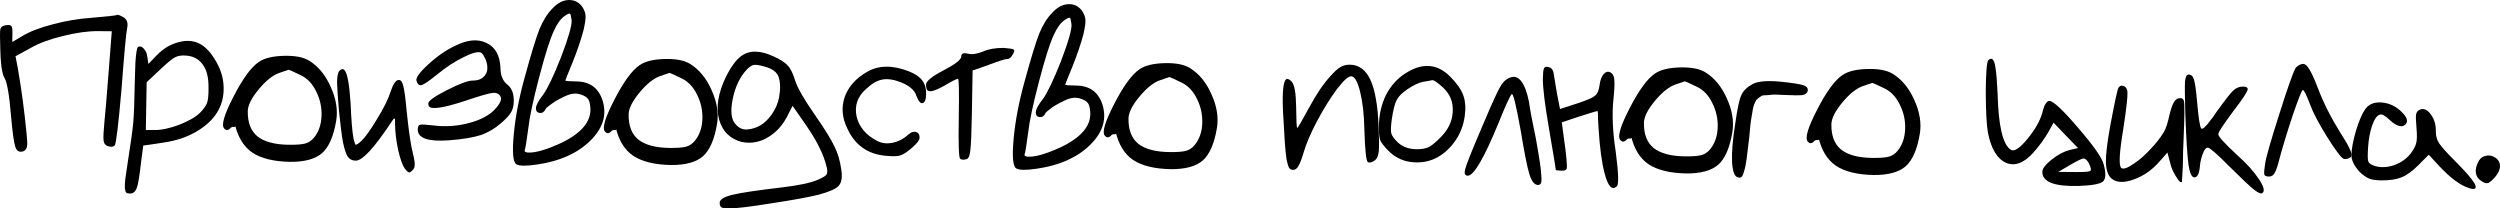
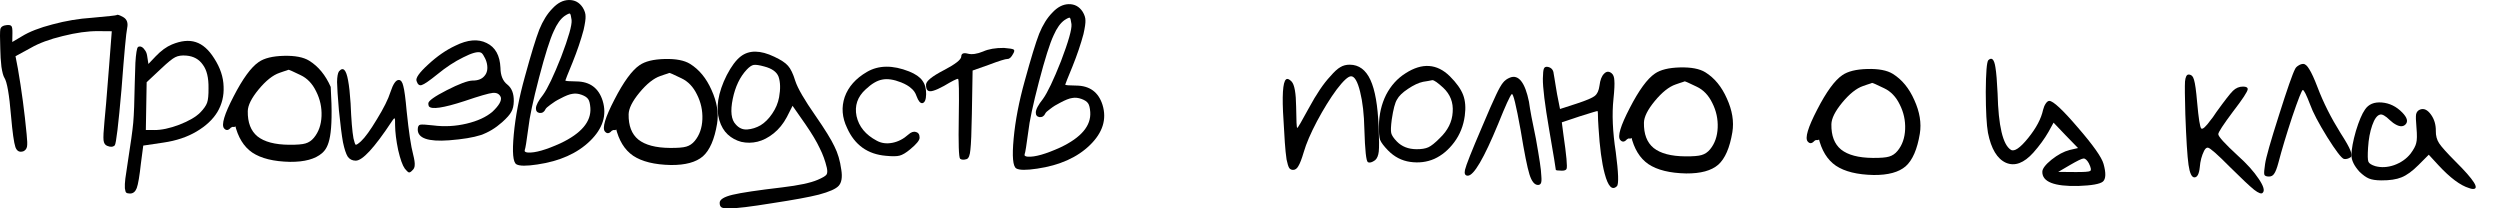
<svg xmlns="http://www.w3.org/2000/svg" viewBox="0 0 414.462 34.549" fill="none">
  <path d="M19.345 2.499C19.443 2.371 19.809 2.487 20.443 2.844C21.045 3.201 21.259 3.795 21.085 4.625C20.911 5.424 20.597 8.813 20.144 14.793C19.627 20.709 19.255 23.81 19.026 24.096C18.733 24.381 18.316 24.41 17.776 24.182C17.426 24.051 17.224 23.745 17.168 23.264C17.112 22.784 17.162 21.744 17.317 20.146C17.429 19.187 17.69 16.069 18.1 10.792L18.531 5.18L16.275 5.161C14.579 5.147 12.622 5.419 10.405 5.976C8.219 6.502 6.448 7.16 5.09 7.948L2.571 9.319L2.968 11.387C3.58 14.912 4.063 18.532 4.416 22.247C4.526 23.272 4.547 23.96 4.477 24.311C4.407 24.663 4.21 24.917 3.888 25.074C3.244 25.293 2.8 25.065 2.555 24.391C2.311 23.685 2.068 21.955 1.827 19.201C1.535 15.679 1.17 13.58 0.734 12.904C0.547 12.615 0.381 12.005 0.237 11.076C0.125 10.115 0.062 9.123 0.047 8.098C-0.018 6.306 -0.016 5.218 0.055 4.834C0.157 4.451 0.481 4.23 1.026 4.171C1.475 4.11 1.762 4.161 1.888 4.322C2.014 4.451 2.071 4.835 2.06 5.475L2.035 6.963L3.635 6.016C4.864 5.258 6.555 4.6 8.709 4.042C10.895 3.452 13.078 3.087 15.257 2.945C17.885 2.711 19.247 2.562 19.345 2.499Z" fill="black" />
  <path d="M28.499 7.375C30.014 6.747 31.329 6.614 32.442 6.975C33.588 7.337 34.613 8.241 35.517 9.689C36.515 11.233 37.032 12.789 37.07 14.358C37.14 15.894 36.796 17.3 36.038 18.573C35.281 19.815 34.126 20.893 32.575 21.808C31.023 22.724 29.205 23.332 27.119 23.635L23.75 24.135L23.365 27.06C23.137 29.17 22.905 30.544 22.67 31.182C22.436 31.788 22.063 32.089 21.551 32.085C21.263 32.083 21.056 32.033 20.929 31.936C20.835 31.871 20.759 31.63 20.702 31.214C20.677 30.798 20.702 30.27 20.777 29.631C20.883 28.991 21.028 28.017 21.21 26.706C21.676 23.766 21.968 21.656 22.086 20.377C22.204 19.066 22.29 16.843 22.343 13.708C22.401 12.204 22.435 11.1 22.447 10.396C22.492 9.661 22.55 9.069 22.622 8.622C22.694 8.142 22.778 7.871 22.875 7.808C22.973 7.713 23.118 7.682 23.309 7.716C23.564 7.782 23.785 7.959 23.972 8.249C24.192 8.507 24.33 8.828 24.388 9.212L24.604 10.606L25.826 9.32C26.706 8.4 27.597 7.751 28.499 7.375ZM33.627 10.729C33.002 9.828 32.099 9.325 30.916 9.219C30.149 9.148 29.524 9.239 29.04 9.491C28.588 9.711 27.825 10.329 26.752 11.344L24.313 13.628L24.178 21.547L25.57 21.558C26.754 21.568 28.135 21.276 29.714 20.681C31.324 20.054 32.488 19.376 33.204 18.646C33.791 18.043 34.168 17.502 34.336 17.023C34.504 16.544 34.582 15.745 34.569 14.625C34.598 12.897 34.284 11.599 33.627 10.729Z" fill="black" />
-   <path d="M42.897 10.278C43.803 9.646 45.185 9.305 47.042 9.257C48.899 9.208 50.303 9.476 51.253 10.06C52.773 11 53.965 12.45 54.828 14.409C55.723 16.369 56.027 18.227 55.741 19.985C55.313 22.573 54.53 24.375 53.393 25.389C52.256 26.372 50.488 26.853 48.088 26.833C45.369 26.779 43.281 26.265 41.825 25.293C40.402 24.321 39.437 22.745 38.929 20.565C38.633 19.187 38.404 18.497 38.244 18.496C38.148 18.495 37.984 18.749 37.752 19.259C37.485 19.865 37.398 20.265 37.491 20.457C37.584 20.65 37.887 20.669 38.402 20.513C38.563 20.482 38.626 20.547 38.591 20.706C38.557 20.802 38.459 20.945 38.296 21.136C37.871 21.644 37.486 21.689 37.141 21.27C36.671 20.69 37.197 18.935 38.719 16.003C40.241 13.04 41.634 11.132 42.897 10.278ZM49.82 12.448C48.551 11.829 47.884 11.536 47.819 11.567C47.819 11.567 47.739 11.598 47.578 11.661C47.449 11.692 47.256 11.754 46.998 11.848C46.773 11.942 46.547 12.02 46.322 12.083C45.228 12.458 44.076 13.376 42.867 14.838C41.691 16.268 41.094 17.463 41.078 18.423C41.046 20.311 41.582 21.707 42.687 22.612C43.824 23.518 45.576 23.98 47.944 24C49.224 24.011 50.121 23.938 50.636 23.782C51.183 23.627 51.652 23.311 52.044 22.834C52.829 21.881 53.249 20.684 53.305 19.245C53.362 17.805 53.065 16.443 52.415 15.157C51.796 13.872 50.932 12.969 49.82 12.448ZM38.073 20.126C38.075 19.966 38.031 19.742 37.94 19.453C37.849 19.164 37.82 19.004 37.852 18.972C37.885 18.909 37.902 18.861 37.903 18.829C37.936 18.765 37.969 18.717 38.001 18.685C38.066 18.622 38.115 18.574 38.148 18.543C38.212 18.511 38.26 18.496 38.292 18.496C38.356 18.496 38.42 18.497 38.484 18.498C38.549 18.466 38.597 18.466 38.628 18.499C38.692 18.499 38.74 18.516 38.772 18.548C38.835 18.58 38.883 18.613 38.914 18.645C38.978 18.678 39.025 18.726 39.056 18.79C39.087 18.823 39.118 18.871 39.149 18.935C39.181 18.967 39.196 19.015 39.195 19.079C39.194 19.111 39.193 19.159 39.192 19.223C39.191 19.287 39.124 19.447 38.992 19.702C38.892 19.925 38.826 20.068 38.793 20.132C38.792 20.164 38.759 20.212 38.694 20.275C38.662 20.307 38.629 20.339 38.597 20.37C38.564 20.402 38.516 20.434 38.451 20.465C38.387 20.465 38.323 20.48 38.258 20.512C38.226 20.511 38.178 20.511 38.114 20.51C38.051 20.478 37.987 20.461 37.923 20.461C37.892 20.429 37.844 20.396 37.781 20.364C37.749 20.331 37.718 20.299 37.687 20.267C37.655 20.235 37.624 20.202 37.592 20.17C37.561 20.106 37.53 20.042 37.499 19.977C37.5 19.913 37.501 19.865 37.502 19.833C37.503 19.769 37.504 19.705 37.505 19.641C37.538 19.578 37.605 19.434 37.704 19.211C37.837 18.956 37.919 18.813 37.952 18.781C37.984 18.749 38.017 18.718 38.049 18.686C38.114 18.654 38.178 18.639 38.242 18.64C38.307 18.608 38.355 18.592 38.387 18.593C38.451 18.593 38.499 18.61 38.53 18.642C38.594 18.642 38.658 18.659 38.721 18.691C38.785 18.692 38.833 18.708 38.864 18.741C38.896 18.773 38.927 18.821 38.958 18.885C39.021 18.918 39.053 18.966 39.052 19.03C39.083 19.062 39.098 19.111 39.097 19.175C39.129 19.207 39.128 19.255 39.095 19.319C39.094 19.383 39.076 19.446 39.043 19.51C39.043 19.542 39.026 19.59 38.993 19.654C38.992 19.686 38.925 19.861 38.792 20.18C38.691 20.499 38.623 20.691 38.59 20.754C38.558 20.786 38.525 20.834 38.492 20.898C38.459 20.929 38.427 20.961 38.394 20.993C38.362 21.024 38.313 21.056 38.248 21.088C38.216 21.119 38.168 21.135 38.104 21.134C38.04 21.134 37.976 21.133 37.912 21.133C37.88 21.132 37.832 21.132 37.768 21.132C37.704 21.131 37.64 21.114 37.577 21.082C37.545 21.05 37.514 21.017 37.482 20.985C37.451 20.921 37.42 20.873 37.389 20.84C37.357 20.808 37.326 20.76 37.295 20.696C37.264 20.631 37.249 20.583 37.25 20.551C37.251 20.487 37.252 20.423 37.253 20.359C37.286 20.296 37.509 20.329 37.923 20.461C38.369 20.561 38.576 20.642 38.543 20.706C38.542 20.738 38.526 20.786 38.493 20.85C38.46 20.881 38.411 20.913 38.347 20.944C38.314 20.976 38.266 21.008 38.201 21.039C38.169 21.071 38.12 21.102 38.056 21.134C38.024 21.134 37.976 21.133 37.912 21.133C37.848 21.132 37.784 21.132 37.72 21.131C37.688 21.099 37.641 21.067 37.577 21.034C37.546 21.002 37.499 20.969 37.435 20.937C37.404 20.905 37.372 20.872 37.341 20.84C37.31 20.776 37.279 20.712 37.248 20.647C37.249 20.583 37.25 20.535 37.25 20.503C37.251 20.439 37.252 20.391 37.253 20.359C37.254 20.295 37.512 20.169 38.027 19.982C38.575 19.762 38.846 19.813 38.841 20.132C38.836 20.42 38.817 20.596 38.784 20.66C38.783 20.692 38.766 20.74 38.733 20.804C38.701 20.835 38.668 20.883 38.635 20.947C38.602 20.978 38.554 21.01 38.489 21.042C38.457 21.073 38.408 21.105 38.344 21.136C38.312 21.136 38.263 21.152 38.199 21.183C38.167 21.183 38.119 21.182 38.055 21.182C37.991 21.149 37.928 21.133 37.864 21.132C37.832 21.1 37.785 21.068 37.721 21.035C37.69 21.003 37.643 20.971 37.579 20.938C37.548 20.906 37.516 20.873 37.485 20.841C37.486 20.777 37.471 20.713 37.44 20.649C37.441 20.585 37.442 20.537 37.442 20.505C37.444 20.441 37.512 20.169 37.648 19.691C37.784 19.212 37.938 18.637 38.109 17.966C38.313 17.296 38.431 16.929 38.464 16.865C38.497 16.802 38.53 16.738 38.563 16.674C38.629 16.611 38.693 16.563 38.758 16.532C38.822 16.5 38.887 16.485 38.951 16.485C39.047 16.454 39.128 16.439 39.192 16.439C39.256 16.44 39.319 16.456 39.383 16.489C39.478 16.522 39.541 16.57 39.572 16.635C39.636 16.667 39.683 16.715 39.714 16.78C39.745 16.844 39.759 16.924 39.758 17.02C39.789 17.084 39.787 17.164 39.754 17.26C39.753 17.324 39.736 17.388 39.702 17.452C39.669 17.515 39.62 17.579 39.555 17.642C39.523 17.674 39.458 17.706 39.362 17.737C39.297 17.768 39.233 17.784 39.169 17.783C39.105 17.783 39.025 17.782 38.929 17.781C38.865 17.749 38.802 17.716 38.738 17.684C38.675 17.651 38.611 17.619 38.548 17.586C38.517 17.522 38.486 17.458 38.455 17.393C38.425 17.297 38.41 17.217 38.411 17.153C38.413 17.057 38.414 16.977 38.415 16.913C38.448 16.849 38.482 16.785 38.515 16.722C38.58 16.658 38.645 16.611 38.709 16.579C38.774 16.516 38.839 16.484 38.903 16.485C38.967 16.454 39.032 16.438 39.096 16.439C39.192 16.439 39.271 16.456 39.335 16.489C39.399 16.489 39.462 16.522 39.525 16.586C39.589 16.619 39.636 16.667 39.667 16.731C39.73 16.796 39.761 16.86 39.759 16.924C39.79 16.988 39.805 17.068 39.803 17.164C39.802 17.228 39.802 17.26 39.802 17.26C39.802 17.26 39.75 17.484 39.646 17.931C39.543 18.346 39.374 18.889 39.139 19.559C38.935 20.229 38.817 20.596 38.784 20.66C38.783 20.692 38.766 20.74 38.733 20.804C38.701 20.835 38.668 20.883 38.635 20.947C38.602 20.978 38.554 21.01 38.489 21.042C38.457 21.073 38.408 21.105 38.344 21.136C38.312 21.136 38.263 21.152 38.199 21.183C38.167 21.183 38.119 21.182 38.055 21.182C37.991 21.149 37.928 21.133 37.864 21.132C37.832 21.1 37.785 21.068 37.721 21.035C37.69 21.003 37.643 20.971 37.579 20.938C37.548 20.906 37.516 20.873 37.485 20.841C37.486 20.777 37.471 20.713 37.44 20.649C37.441 20.585 37.442 20.537 37.442 20.505C37.444 20.441 37.636 20.442 38.018 20.51C38.401 20.577 38.576 20.642 38.543 20.706C38.542 20.738 38.526 20.786 38.493 20.85C38.46 20.881 38.411 20.913 38.347 20.944C38.314 20.976 38.266 21.008 38.201 21.039C38.169 21.071 38.12 21.102 38.056 21.134C38.024 21.134 37.976 21.133 37.912 21.133C37.848 21.132 37.784 21.132 37.72 21.131C37.688 21.099 37.641 21.067 37.577 21.034C37.546 21.002 37.499 20.969 37.435 20.937C37.404 20.905 37.372 20.872 37.341 20.84C37.31 20.776 37.279 20.712 37.248 20.647C37.249 20.583 37.25 20.535 37.25 20.503C37.251 20.439 37.252 20.391 37.253 20.359C37.254 20.295 37.477 20.329 37.923 20.461C38.401 20.593 38.623 20.691 38.59 20.754C38.558 20.786 38.525 20.834 38.492 20.898C38.459 20.929 38.427 20.961 38.394 20.993C38.362 21.024 38.313 21.056 38.248 21.088C38.216 21.119 38.168 21.135 38.104 21.134C38.04 21.134 37.976 21.133 37.912 21.133C37.88 21.132 37.832 21.132 37.768 21.132C37.704 21.131 37.64 21.114 37.577 21.082C37.545 21.05 37.514 21.017 37.482 20.985C37.451 20.921 37.42 20.873 37.389 20.84C37.357 20.808 37.326 20.76 37.295 20.696C37.264 20.631 37.249 20.583 37.25 20.551C37.251 20.487 37.252 20.423 37.253 20.359C37.286 20.296 37.302 20.264 37.302 20.264C37.303 20.232 37.403 19.993 37.603 19.546C37.803 19.068 37.919 18.813 37.952 18.781C37.984 18.749 38.017 18.718 38.049 18.686C38.114 18.654 38.178 18.639 38.242 18.64C38.307 18.608 38.355 18.592 38.387 18.593C38.451 18.593 38.499 18.61 38.53 18.642C38.594 18.642 38.658 18.659 38.721 18.691C38.785 18.692 38.833 18.708 38.864 18.741C38.896 18.773 38.927 18.821 38.958 18.885C39.021 18.918 39.053 18.966 39.052 19.03C39.083 19.062 39.098 19.111 39.097 19.175C39.129 19.207 39.128 19.255 39.095 19.319C39.094 19.383 39.076 19.446 39.043 19.51C39.043 19.542 39.026 19.59 38.993 19.654C38.992 19.686 38.959 19.765 38.893 19.893C38.859 19.989 38.826 20.068 38.793 20.132C38.792 20.164 38.759 20.212 38.694 20.275C38.662 20.307 38.629 20.339 38.597 20.37C38.564 20.402 38.516 20.434 38.451 20.465C38.387 20.465 38.323 20.48 38.258 20.512C38.226 20.511 38.178 20.511 38.114 20.51C38.051 20.478 37.987 20.461 37.923 20.461C37.892 20.429 37.844 20.396 37.781 20.364C37.749 20.331 37.718 20.299 37.687 20.267C37.655 20.235 37.624 20.202 37.592 20.17C37.561 20.106 37.53 20.042 37.499 19.977C37.5 19.913 37.501 19.865 37.502 19.833C37.503 19.769 37.504 19.705 37.505 19.641C37.538 19.578 37.588 19.466 37.655 19.307C37.754 19.115 37.82 19.004 37.852 18.972C37.885 18.909 37.902 18.861 37.903 18.829C37.936 18.765 37.969 18.717 38.001 18.685C38.066 18.622 38.115 18.574 38.148 18.543C38.212 18.511 38.26 18.496 38.292 18.496C38.356 18.496 38.42 18.497 38.484 18.498C38.549 18.466 38.597 18.466 38.628 18.499C38.692 18.499 38.74 18.516 38.772 18.548C38.835 18.58 38.883 18.613 38.914 18.645C38.978 18.678 39.025 18.726 39.056 18.79C39.087 18.823 39.118 18.871 39.149 18.935C39.181 18.967 39.196 19.015 39.195 19.079C39.194 19.111 39.193 19.159 39.192 19.223C39.191 19.287 39.032 19.254 38.714 19.123C38.428 18.993 38.474 19.089 38.853 19.413C39.264 19.704 39.468 19.93 39.466 20.09C39.463 20.25 39.445 20.361 39.412 20.425C39.411 20.489 39.394 20.553 39.361 20.617C39.36 20.649 39.343 20.697 39.31 20.76C39.278 20.792 39.229 20.824 39.165 20.855C39.132 20.887 39.083 20.918 39.019 20.95C38.986 20.982 38.938 21.013 38.873 21.045C38.841 21.044 38.793 21.044 38.729 21.044C38.665 21.043 38.601 21.042 38.537 21.042C38.506 21.01 38.458 20.977 38.395 20.945C38.363 20.913 38.316 20.88 38.253 20.848C38.221 20.815 38.19 20.783 38.158 20.751C38.127 20.687 38.096 20.638 38.065 20.606C38.066 20.542 38.067 20.478 38.068 20.414L38.073 20.126Z" fill="black" />
+   <path d="M42.897 10.278C43.803 9.646 45.185 9.305 47.042 9.257C48.899 9.208 50.303 9.476 51.253 10.06C52.773 11 53.965 12.45 54.828 14.409C55.313 22.573 54.53 24.375 53.393 25.389C52.256 26.372 50.488 26.853 48.088 26.833C45.369 26.779 43.281 26.265 41.825 25.293C40.402 24.321 39.437 22.745 38.929 20.565C38.633 19.187 38.404 18.497 38.244 18.496C38.148 18.495 37.984 18.749 37.752 19.259C37.485 19.865 37.398 20.265 37.491 20.457C37.584 20.65 37.887 20.669 38.402 20.513C38.563 20.482 38.626 20.547 38.591 20.706C38.557 20.802 38.459 20.945 38.296 21.136C37.871 21.644 37.486 21.689 37.141 21.27C36.671 20.69 37.197 18.935 38.719 16.003C40.241 13.04 41.634 11.132 42.897 10.278ZM49.82 12.448C48.551 11.829 47.884 11.536 47.819 11.567C47.819 11.567 47.739 11.598 47.578 11.661C47.449 11.692 47.256 11.754 46.998 11.848C46.773 11.942 46.547 12.02 46.322 12.083C45.228 12.458 44.076 13.376 42.867 14.838C41.691 16.268 41.094 17.463 41.078 18.423C41.046 20.311 41.582 21.707 42.687 22.612C43.824 23.518 45.576 23.98 47.944 24C49.224 24.011 50.121 23.938 50.636 23.782C51.183 23.627 51.652 23.311 52.044 22.834C52.829 21.881 53.249 20.684 53.305 19.245C53.362 17.805 53.065 16.443 52.415 15.157C51.796 13.872 50.932 12.969 49.82 12.448ZM38.073 20.126C38.075 19.966 38.031 19.742 37.94 19.453C37.849 19.164 37.82 19.004 37.852 18.972C37.885 18.909 37.902 18.861 37.903 18.829C37.936 18.765 37.969 18.717 38.001 18.685C38.066 18.622 38.115 18.574 38.148 18.543C38.212 18.511 38.26 18.496 38.292 18.496C38.356 18.496 38.42 18.497 38.484 18.498C38.549 18.466 38.597 18.466 38.628 18.499C38.692 18.499 38.74 18.516 38.772 18.548C38.835 18.58 38.883 18.613 38.914 18.645C38.978 18.678 39.025 18.726 39.056 18.79C39.087 18.823 39.118 18.871 39.149 18.935C39.181 18.967 39.196 19.015 39.195 19.079C39.194 19.111 39.193 19.159 39.192 19.223C39.191 19.287 39.124 19.447 38.992 19.702C38.892 19.925 38.826 20.068 38.793 20.132C38.792 20.164 38.759 20.212 38.694 20.275C38.662 20.307 38.629 20.339 38.597 20.37C38.564 20.402 38.516 20.434 38.451 20.465C38.387 20.465 38.323 20.48 38.258 20.512C38.226 20.511 38.178 20.511 38.114 20.51C38.051 20.478 37.987 20.461 37.923 20.461C37.892 20.429 37.844 20.396 37.781 20.364C37.749 20.331 37.718 20.299 37.687 20.267C37.655 20.235 37.624 20.202 37.592 20.17C37.561 20.106 37.53 20.042 37.499 19.977C37.5 19.913 37.501 19.865 37.502 19.833C37.503 19.769 37.504 19.705 37.505 19.641C37.538 19.578 37.605 19.434 37.704 19.211C37.837 18.956 37.919 18.813 37.952 18.781C37.984 18.749 38.017 18.718 38.049 18.686C38.114 18.654 38.178 18.639 38.242 18.64C38.307 18.608 38.355 18.592 38.387 18.593C38.451 18.593 38.499 18.61 38.53 18.642C38.594 18.642 38.658 18.659 38.721 18.691C38.785 18.692 38.833 18.708 38.864 18.741C38.896 18.773 38.927 18.821 38.958 18.885C39.021 18.918 39.053 18.966 39.052 19.03C39.083 19.062 39.098 19.111 39.097 19.175C39.129 19.207 39.128 19.255 39.095 19.319C39.094 19.383 39.076 19.446 39.043 19.51C39.043 19.542 39.026 19.59 38.993 19.654C38.992 19.686 38.925 19.861 38.792 20.18C38.691 20.499 38.623 20.691 38.59 20.754C38.558 20.786 38.525 20.834 38.492 20.898C38.459 20.929 38.427 20.961 38.394 20.993C38.362 21.024 38.313 21.056 38.248 21.088C38.216 21.119 38.168 21.135 38.104 21.134C38.04 21.134 37.976 21.133 37.912 21.133C37.88 21.132 37.832 21.132 37.768 21.132C37.704 21.131 37.64 21.114 37.577 21.082C37.545 21.05 37.514 21.017 37.482 20.985C37.451 20.921 37.42 20.873 37.389 20.84C37.357 20.808 37.326 20.76 37.295 20.696C37.264 20.631 37.249 20.583 37.25 20.551C37.251 20.487 37.252 20.423 37.253 20.359C37.286 20.296 37.509 20.329 37.923 20.461C38.369 20.561 38.576 20.642 38.543 20.706C38.542 20.738 38.526 20.786 38.493 20.85C38.46 20.881 38.411 20.913 38.347 20.944C38.314 20.976 38.266 21.008 38.201 21.039C38.169 21.071 38.12 21.102 38.056 21.134C38.024 21.134 37.976 21.133 37.912 21.133C37.848 21.132 37.784 21.132 37.72 21.131C37.688 21.099 37.641 21.067 37.577 21.034C37.546 21.002 37.499 20.969 37.435 20.937C37.404 20.905 37.372 20.872 37.341 20.84C37.31 20.776 37.279 20.712 37.248 20.647C37.249 20.583 37.25 20.535 37.25 20.503C37.251 20.439 37.252 20.391 37.253 20.359C37.254 20.295 37.512 20.169 38.027 19.982C38.575 19.762 38.846 19.813 38.841 20.132C38.836 20.42 38.817 20.596 38.784 20.66C38.783 20.692 38.766 20.74 38.733 20.804C38.701 20.835 38.668 20.883 38.635 20.947C38.602 20.978 38.554 21.01 38.489 21.042C38.457 21.073 38.408 21.105 38.344 21.136C38.312 21.136 38.263 21.152 38.199 21.183C38.167 21.183 38.119 21.182 38.055 21.182C37.991 21.149 37.928 21.133 37.864 21.132C37.832 21.1 37.785 21.068 37.721 21.035C37.69 21.003 37.643 20.971 37.579 20.938C37.548 20.906 37.516 20.873 37.485 20.841C37.486 20.777 37.471 20.713 37.44 20.649C37.441 20.585 37.442 20.537 37.442 20.505C37.444 20.441 37.512 20.169 37.648 19.691C37.784 19.212 37.938 18.637 38.109 17.966C38.313 17.296 38.431 16.929 38.464 16.865C38.497 16.802 38.53 16.738 38.563 16.674C38.629 16.611 38.693 16.563 38.758 16.532C38.822 16.5 38.887 16.485 38.951 16.485C39.047 16.454 39.128 16.439 39.192 16.439C39.256 16.44 39.319 16.456 39.383 16.489C39.478 16.522 39.541 16.57 39.572 16.635C39.636 16.667 39.683 16.715 39.714 16.78C39.745 16.844 39.759 16.924 39.758 17.02C39.789 17.084 39.787 17.164 39.754 17.26C39.753 17.324 39.736 17.388 39.702 17.452C39.669 17.515 39.62 17.579 39.555 17.642C39.523 17.674 39.458 17.706 39.362 17.737C39.297 17.768 39.233 17.784 39.169 17.783C39.105 17.783 39.025 17.782 38.929 17.781C38.865 17.749 38.802 17.716 38.738 17.684C38.675 17.651 38.611 17.619 38.548 17.586C38.517 17.522 38.486 17.458 38.455 17.393C38.425 17.297 38.41 17.217 38.411 17.153C38.413 17.057 38.414 16.977 38.415 16.913C38.448 16.849 38.482 16.785 38.515 16.722C38.58 16.658 38.645 16.611 38.709 16.579C38.774 16.516 38.839 16.484 38.903 16.485C38.967 16.454 39.032 16.438 39.096 16.439C39.192 16.439 39.271 16.456 39.335 16.489C39.399 16.489 39.462 16.522 39.525 16.586C39.589 16.619 39.636 16.667 39.667 16.731C39.73 16.796 39.761 16.86 39.759 16.924C39.79 16.988 39.805 17.068 39.803 17.164C39.802 17.228 39.802 17.26 39.802 17.26C39.802 17.26 39.75 17.484 39.646 17.931C39.543 18.346 39.374 18.889 39.139 19.559C38.935 20.229 38.817 20.596 38.784 20.66C38.783 20.692 38.766 20.74 38.733 20.804C38.701 20.835 38.668 20.883 38.635 20.947C38.602 20.978 38.554 21.01 38.489 21.042C38.457 21.073 38.408 21.105 38.344 21.136C38.312 21.136 38.263 21.152 38.199 21.183C38.167 21.183 38.119 21.182 38.055 21.182C37.991 21.149 37.928 21.133 37.864 21.132C37.832 21.1 37.785 21.068 37.721 21.035C37.69 21.003 37.643 20.971 37.579 20.938C37.548 20.906 37.516 20.873 37.485 20.841C37.486 20.777 37.471 20.713 37.44 20.649C37.441 20.585 37.442 20.537 37.442 20.505C37.444 20.441 37.636 20.442 38.018 20.51C38.401 20.577 38.576 20.642 38.543 20.706C38.542 20.738 38.526 20.786 38.493 20.85C38.46 20.881 38.411 20.913 38.347 20.944C38.314 20.976 38.266 21.008 38.201 21.039C38.169 21.071 38.12 21.102 38.056 21.134C38.024 21.134 37.976 21.133 37.912 21.133C37.848 21.132 37.784 21.132 37.72 21.131C37.688 21.099 37.641 21.067 37.577 21.034C37.546 21.002 37.499 20.969 37.435 20.937C37.404 20.905 37.372 20.872 37.341 20.84C37.31 20.776 37.279 20.712 37.248 20.647C37.249 20.583 37.25 20.535 37.25 20.503C37.251 20.439 37.252 20.391 37.253 20.359C37.254 20.295 37.477 20.329 37.923 20.461C38.401 20.593 38.623 20.691 38.59 20.754C38.558 20.786 38.525 20.834 38.492 20.898C38.459 20.929 38.427 20.961 38.394 20.993C38.362 21.024 38.313 21.056 38.248 21.088C38.216 21.119 38.168 21.135 38.104 21.134C38.04 21.134 37.976 21.133 37.912 21.133C37.88 21.132 37.832 21.132 37.768 21.132C37.704 21.131 37.64 21.114 37.577 21.082C37.545 21.05 37.514 21.017 37.482 20.985C37.451 20.921 37.42 20.873 37.389 20.84C37.357 20.808 37.326 20.76 37.295 20.696C37.264 20.631 37.249 20.583 37.25 20.551C37.251 20.487 37.252 20.423 37.253 20.359C37.286 20.296 37.302 20.264 37.302 20.264C37.303 20.232 37.403 19.993 37.603 19.546C37.803 19.068 37.919 18.813 37.952 18.781C37.984 18.749 38.017 18.718 38.049 18.686C38.114 18.654 38.178 18.639 38.242 18.64C38.307 18.608 38.355 18.592 38.387 18.593C38.451 18.593 38.499 18.61 38.53 18.642C38.594 18.642 38.658 18.659 38.721 18.691C38.785 18.692 38.833 18.708 38.864 18.741C38.896 18.773 38.927 18.821 38.958 18.885C39.021 18.918 39.053 18.966 39.052 19.03C39.083 19.062 39.098 19.111 39.097 19.175C39.129 19.207 39.128 19.255 39.095 19.319C39.094 19.383 39.076 19.446 39.043 19.51C39.043 19.542 39.026 19.59 38.993 19.654C38.992 19.686 38.959 19.765 38.893 19.893C38.859 19.989 38.826 20.068 38.793 20.132C38.792 20.164 38.759 20.212 38.694 20.275C38.662 20.307 38.629 20.339 38.597 20.37C38.564 20.402 38.516 20.434 38.451 20.465C38.387 20.465 38.323 20.48 38.258 20.512C38.226 20.511 38.178 20.511 38.114 20.51C38.051 20.478 37.987 20.461 37.923 20.461C37.892 20.429 37.844 20.396 37.781 20.364C37.749 20.331 37.718 20.299 37.687 20.267C37.655 20.235 37.624 20.202 37.592 20.17C37.561 20.106 37.53 20.042 37.499 19.977C37.5 19.913 37.501 19.865 37.502 19.833C37.503 19.769 37.504 19.705 37.505 19.641C37.538 19.578 37.588 19.466 37.655 19.307C37.754 19.115 37.82 19.004 37.852 18.972C37.885 18.909 37.902 18.861 37.903 18.829C37.936 18.765 37.969 18.717 38.001 18.685C38.066 18.622 38.115 18.574 38.148 18.543C38.212 18.511 38.26 18.496 38.292 18.496C38.356 18.496 38.42 18.497 38.484 18.498C38.549 18.466 38.597 18.466 38.628 18.499C38.692 18.499 38.74 18.516 38.772 18.548C38.835 18.58 38.883 18.613 38.914 18.645C38.978 18.678 39.025 18.726 39.056 18.79C39.087 18.823 39.118 18.871 39.149 18.935C39.181 18.967 39.196 19.015 39.195 19.079C39.194 19.111 39.193 19.159 39.192 19.223C39.191 19.287 39.032 19.254 38.714 19.123C38.428 18.993 38.474 19.089 38.853 19.413C39.264 19.704 39.468 19.93 39.466 20.09C39.463 20.25 39.445 20.361 39.412 20.425C39.411 20.489 39.394 20.553 39.361 20.617C39.36 20.649 39.343 20.697 39.31 20.76C39.278 20.792 39.229 20.824 39.165 20.855C39.132 20.887 39.083 20.918 39.019 20.95C38.986 20.982 38.938 21.013 38.873 21.045C38.841 21.044 38.793 21.044 38.729 21.044C38.665 21.043 38.601 21.042 38.537 21.042C38.506 21.01 38.458 20.977 38.395 20.945C38.363 20.913 38.316 20.88 38.253 20.848C38.221 20.815 38.19 20.783 38.158 20.751C38.127 20.687 38.096 20.638 38.065 20.606C38.066 20.542 38.067 20.478 38.068 20.414L38.073 20.126Z" fill="black" />
  <path d="M56.198 11.829C56.883 11.034 57.387 11.534 57.708 13.329C57.885 14.259 58.023 15.524 58.124 17.125C58.237 19.878 58.396 21.815 58.601 22.937C58.75 23.578 58.873 23.931 58.967 23.996C59.095 24.029 59.386 23.839 59.841 23.427C60.524 22.793 61.409 21.568 62.496 19.753C63.615 17.938 64.36 16.44 64.732 15.259C65.171 13.919 65.63 13.251 66.11 13.255C66.463 13.258 66.713 13.596 66.861 14.269C67.043 14.911 67.227 16.288 67.415 18.402C67.772 21.861 68.132 24.264 68.493 25.611C68.703 26.444 68.789 27.037 68.751 27.389C68.745 27.741 68.612 28.028 68.352 28.249C68.124 28.504 67.93 28.614 67.77 28.581C67.611 28.515 67.391 28.305 67.109 27.951C66.734 27.436 66.367 26.409 66.009 24.87C65.684 23.299 65.515 21.938 65.502 20.786C65.515 20.05 65.489 19.666 65.426 19.633C65.363 19.601 65.265 19.68 65.134 19.871C65.068 19.966 65.003 20.062 64.937 20.157C62.079 24.485 60.09 26.645 58.971 26.636C58.395 26.631 57.95 26.403 57.638 25.953C57.358 25.502 57.099 24.716 56.862 23.594C56.657 22.472 56.431 20.695 56.185 18.26C55.998 16.051 55.896 14.498 55.88 13.602C55.895 12.706 56.001 12.115 56.198 11.829Z" fill="black" />
  <path d="M75.493 7.573C77.526 6.566 79.257 6.42 80.685 7.136C82.113 7.82 82.874 9.186 82.968 11.235C82.978 12.515 83.362 13.446 84.12 14.028C84.846 14.61 85.199 15.525 85.178 16.773C85.165 17.509 85.027 18.1 84.764 18.546C84.532 18.992 84.026 19.564 83.246 20.261C82.142 21.244 80.961 21.954 79.706 22.392C78.451 22.797 76.702 23.087 74.458 23.26C70.966 23.519 69.232 22.913 69.257 21.441C69.264 20.993 69.397 20.738 69.654 20.676C69.943 20.615 70.662 20.653 71.812 20.79C73.664 21.03 75.506 20.933 77.338 20.5C79.169 20.067 80.605 19.407 81.644 18.52C82.717 17.505 83.179 16.709 83.029 16.131C82.814 15.586 82.37 15.342 81.697 15.4C81.056 15.459 79.496 15.91 77.017 16.753C73.477 17.908 71.504 18.196 71.098 17.616C71.036 17.488 71.007 17.328 71.01 17.136C71.017 16.72 72.038 15.992 74.071 14.953C76.105 13.914 77.523 13.382 78.323 13.356C79.219 13.364 79.879 13.113 80.304 12.605C80.761 12.097 80.9 11.41 80.723 10.544C80.634 10.128 80.481 9.742 80.263 9.388C80.077 9.003 79.889 8.777 79.698 8.712C79.189 8.516 78.225 8.78 76.804 9.504C75.385 10.196 73.96 11.128 72.532 12.3C71.202 13.377 70.328 13.978 69.91 14.102C69.523 14.227 69.239 14.001 69.057 13.423C68.873 12.942 69.513 12.035 70.975 10.703C72.439 9.339 73.944 8.296 75.493 7.573Z" fill="black" />
  <path d="M91.578 1.418C92.426 0.497 93.33 0.025 94.29 0.001C95.283 -0.023 96.06 0.4 96.621 1.268C96.932 1.783 97.084 2.264 97.077 2.712C97.102 3.128 96.993 3.879 96.75 4.965C96.306 6.626 95.7 8.413 94.931 10.326C94.13 12.272 93.729 13.276 93.728 13.34C93.726 13.436 94.333 13.489 95.549 13.499C97.789 13.518 99.243 14.586 99.911 16.704C100.639 19.078 99.945 21.296 97.83 23.358C95.715 25.421 92.796 26.725 89.075 27.269C87.278 27.543 86.126 27.533 85.619 27.241C85.048 26.916 84.9 25.267 85.175 22.293C85.449 19.319 86.064 16.125 87.018 12.709C88.041 8.973 88.838 6.372 89.406 4.904C90.007 3.437 90.731 2.275 91.578 1.418ZM93.026 9.446C94.265 6.193 94.844 4.15 94.762 3.317C94.677 2.676 94.587 2.323 94.492 2.259C94.397 2.194 94.107 2.319 93.622 2.635C92.941 3.11 92.335 3.953 91.802 5.164C91.172 6.503 90.36 9.072 89.367 12.872C88.375 16.672 87.783 19.451 87.593 21.209C87.3 23.415 87.103 24.629 87.003 24.852C86.903 25.107 87.077 25.253 87.524 25.289C88.707 25.362 90.508 24.849 92.927 23.75C96.379 22.114 98.028 20.16 97.875 17.887C97.823 17.182 97.703 16.701 97.515 16.444C97.328 16.154 96.965 15.911 96.424 15.715C95.883 15.518 95.372 15.466 94.89 15.558C94.409 15.618 93.733 15.884 92.86 16.357C92.279 16.64 91.746 16.972 91.259 17.352C90.773 17.7 90.497 17.953 90.43 18.113C90.231 18.559 89.907 18.764 89.46 18.729C89.045 18.661 88.841 18.404 88.849 17.956C88.858 17.444 89.254 16.695 90.039 15.71C90.793 14.66 91.789 12.572 93.026 9.446Z" fill="black" />
  <path d="M106.035 10.802C106.942 10.17 108.324 9.829 110.181 9.781C112.038 9.732 113.442 10 114.392 10.584C115.912 11.524 117.103 12.974 117.966 14.933C118.861 16.893 119.165 18.751 118.88 20.509C118.452 23.097 117.669 24.899 116.531 25.914C115.395 26.896 113.626 27.377 111.226 27.357C108.507 27.303 106.42 26.79 104.964 25.818C103.54 24.846 102.575 23.27 102.068 21.089C101.771 19.711 101.543 19.021 101.383 19.02C101.287 19.019 101.123 19.274 100.89 19.784C100.624 20.389 100.537 20.789 100.63 20.982C100.722 21.174 101.026 21.193 101.541 21.037C101.701 21.006 101.764 21.071 101.73 21.231C101.696 21.326 101.597 21.47 101.434 21.66C101.009 22.169 100.625 22.213 100.28 21.795C99.81 21.215 100.335 19.459 101.857 16.528C103.38 13.564 104.772 11.656 106.035 10.802ZM112.959 12.972C111.689 12.353 111.022 12.06 110.958 12.091C110.958 12.091 110.877 12.123 110.716 12.185C110.588 12.216 110.394 12.279 110.137 12.372C109.911 12.467 109.686 12.545 109.461 12.607C108.366 12.982 107.215 13.9 106.006 15.362C104.829 16.792 104.233 17.987 104.217 18.947C104.184 20.835 104.721 22.231 105.825 23.137C106.962 24.042 108.715 24.505 111.082 24.524C112.363 24.535 113.26 24.462 113.774 24.307C114.321 24.151 114.791 23.835 115.183 23.358C115.967 22.405 116.387 21.208 116.444 19.769C116.5 18.329 116.204 16.967 115.553 15.681C114.935 14.396 114.07 13.493 112.959 12.972ZM101.211 20.65C101.214 20.49 101.17 20.266 101.079 19.977C100.988 19.689 100.958 19.528 100.991 19.497C101.024 19.433 101.041 19.385 101.041 19.353C101.074 19.289 101.107 19.241 101.14 19.21C101.205 19.146 101.254 19.099 101.286 19.067C101.351 19.036 101.399 19.02 101.431 19.02C101.495 19.021 101.559 19.021 101.623 19.022C101.688 18.99 101.736 18.991 101.767 19.023C101.831 19.023 101.879 19.04 101.91 19.072C101.974 19.105 102.021 19.137 102.053 19.169C102.116 19.202 102.163 19.25 102.194 19.315C102.226 19.347 102.257 19.395 102.288 19.459C102.319 19.492 102.334 19.54 102.333 19.604C102.333 19.636 102.332 19.684 102.331 19.748C102.33 19.812 102.263 19.971 102.131 20.226C102.031 20.449 101.964 20.593 101.931 20.656C101.931 20.688 101.898 20.736 101.833 20.8C101.8 20.831 101.768 20.863 101.735 20.895C101.703 20.926 101.654 20.958 101.59 20.989C101.526 20.989 101.461 21.004 101.397 21.036C101.365 21.036 101.317 21.035 101.253 21.035C101.189 21.002 101.126 20.986 101.062 20.985C101.03 20.953 100.983 20.92 100.919 20.888C100.888 20.856 100.856 20.823 100.825 20.791C100.793 20.759 100.762 20.727 100.73 20.694C100.699 20.63 100.669 20.566 100.638 20.502C100.639 20.438 100.64 20.39 100.64 20.358C100.641 20.294 100.642 20.23 100.643 20.166C100.676 20.102 100.743 19.958 100.843 19.735C100.975 19.48 101.058 19.337 101.09 19.305C101.123 19.274 101.155 19.242 101.188 19.21C101.252 19.179 101.317 19.163 101.381 19.164C101.445 19.132 101.493 19.117 101.525 19.117C101.589 19.117 101.637 19.134 101.669 19.166C101.733 19.167 101.796 19.183 101.86 19.216C101.924 19.216 101.971 19.233 102.003 19.265C102.034 19.297 102.066 19.345 102.097 19.41C102.16 19.442 102.191 19.49 102.19 19.554C102.222 19.587 102.237 19.635 102.236 19.699C102.267 19.731 102.266 19.779 102.233 19.843C102.232 19.907 102.215 19.971 102.182 20.034C102.181 20.066 102.165 20.114 102.131 20.178C102.131 20.21 102.064 20.385 101.93 20.704C101.829 21.023 101.762 21.215 101.729 21.279C101.696 21.31 101.663 21.358 101.63 21.422C101.598 21.454 101.565 21.485 101.533 21.517C101.5 21.549 101.452 21.58 101.387 21.612C101.354 21.644 101.306 21.659 101.242 21.659C101.178 21.658 101.114 21.658 101.05 21.657C101.018 21.657 100.97 21.656 100.906 21.656C100.842 21.655 100.778 21.639 100.715 21.606C100.683 21.574 100.652 21.542 100.621 21.509C100.59 21.445 100.558 21.397 100.527 21.365C100.496 21.332 100.464 21.284 100.433 21.22C100.403 21.156 100.387 21.107 100.388 21.076C100.389 21.012 100.39 20.948 100.391 20.884C100.424 20.82 100.648 20.854 101.062 20.985C101.508 21.085 101.715 21.167 101.682 21.23C101.681 21.262 101.664 21.31 101.631 21.374C101.599 21.406 101.55 21.437 101.485 21.469C101.453 21.5 101.404 21.532 101.34 21.563C101.307 21.595 101.259 21.627 101.194 21.658C101.162 21.658 101.114 21.658 101.05 21.657C100.986 21.656 100.922 21.656 100.858 21.655C100.827 21.623 100.779 21.591 100.716 21.558C100.684 21.526 100.637 21.494 100.573 21.461C100.542 21.429 100.51 21.397 100.479 21.364C100.448 21.3 100.417 21.236 100.386 21.171C100.387 21.107 100.388 21.06 100.389 21.028C100.39 20.964 100.391 20.916 100.391 20.884C100.392 20.82 100.65 20.694 101.166 20.506C101.714 20.287 101.985 20.337 101.979 20.657C101.974 20.945 101.955 21.121 101.922 21.184C101.922 21.216 101.905 21.264 101.872 21.328C101.839 21.36 101.807 21.407 101.773 21.471C101.741 21.503 101.692 21.534 101.628 21.566C101.595 21.598 101.547 21.629 101.482 21.661C101.45 21.66 101.402 21.676 101.337 21.707C101.305 21.707 101.257 21.707 101.193 21.706C101.13 21.674 101.066 21.657 101.002 21.657C100.971 21.624 100.923 21.592 100.86 21.559C100.828 21.527 100.781 21.495 100.717 21.462C100.686 21.43 100.654 21.398 100.623 21.365C100.624 21.301 100.609 21.237 100.578 21.173C100.579 21.109 100.58 21.061 100.581 21.029C100.582 20.965 100.65 20.694 100.787 20.215C100.923 19.736 101.077 19.161 101.248 18.491C101.451 17.82 101.57 17.453 101.603 17.39C101.636 17.326 101.669 17.262 101.702 17.198C101.767 17.135 101.832 17.088 101.896 17.056C101.961 17.025 102.025 17.009 102.089 17.01C102.186 16.978 102.266 16.963 102.33 16.964C102.394 16.964 102.458 16.981 102.521 17.013C102.617 17.046 102.68 17.095 102.711 17.159C102.774 17.191 102.821 17.24 102.852 17.304C102.883 17.368 102.898 17.448 102.896 17.544C102.927 17.609 102.926 17.689 102.892 17.784C102.891 17.848 102.874 17.912 102.841 17.976C102.808 18.04 102.759 18.103 102.694 18.167C102.661 18.198 102.597 18.23 102.5 18.261C102.436 18.293 102.371 18.308 102.307 18.307C102.243 18.307 102.163 18.306 102.067 18.305C102.004 18.273 101.94 18.24 101.877 18.208C101.813 18.175 101.75 18.143 101.686 18.11C101.656 18.046 101.625 17.982 101.594 17.918C101.563 17.821 101.549 17.741 101.55 17.677C101.551 17.581 101.553 17.501 101.554 17.437C101.587 17.373 101.62 17.31 101.653 17.246C101.718 17.183 101.783 17.135 101.848 17.104C101.913 17.04 101.977 17.009 102.041 17.009C102.106 16.978 102.17 16.962 102.234 16.963C102.33 16.964 102.41 16.98 102.473 17.013C102.537 17.013 102.601 17.046 102.664 17.11C102.727 17.143 102.774 17.191 102.805 17.256C102.868 17.32 102.899 17.384 102.898 17.448C102.929 17.513 102.943 17.593 102.942 17.689C102.941 17.753 102.94 17.785 102.94 17.785C102.94 17.785 102.888 18.008 102.785 18.455C102.682 18.871 102.513 19.413 102.277 20.083C102.074 20.754 101.955 21.121 101.922 21.184C101.922 21.216 101.905 21.264 101.872 21.328C101.839 21.36 101.807 21.407 101.773 21.471C101.741 21.503 101.692 21.534 101.628 21.566C101.595 21.598 101.547 21.629 101.482 21.661C101.45 21.66 101.402 21.676 101.337 21.707C101.305 21.707 101.257 21.707 101.193 21.706C101.13 21.674 101.066 21.657 101.002 21.657C100.971 21.624 100.923 21.592 100.86 21.559C100.828 21.527 100.781 21.495 100.717 21.462C100.686 21.43 100.654 21.398 100.623 21.365C100.624 21.301 100.609 21.237 100.578 21.173C100.579 21.109 100.58 21.061 100.581 21.029C100.582 20.965 100.774 20.967 101.157 21.034C101.54 21.101 101.715 21.167 101.682 21.23C101.681 21.262 101.664 21.31 101.631 21.374C101.599 21.406 101.55 21.437 101.485 21.469C101.453 21.5 101.404 21.532 101.34 21.563C101.307 21.595 101.259 21.627 101.194 21.658C101.162 21.658 101.114 21.658 101.05 21.657C100.986 21.656 100.922 21.656 100.858 21.655C100.827 21.623 100.779 21.591 100.716 21.558C100.684 21.526 100.637 21.494 100.573 21.461C100.542 21.429 100.51 21.397 100.479 21.364C100.448 21.3 100.417 21.236 100.386 21.171C100.387 21.107 100.388 21.06 100.389 21.028C100.39 20.964 100.391 20.916 100.391 20.884C100.392 20.82 100.616 20.853 101.062 20.985C101.539 21.117 101.762 21.215 101.729 21.279C101.696 21.31 101.663 21.358 101.63 21.422C101.598 21.454 101.565 21.485 101.533 21.517C101.5 21.549 101.452 21.58 101.387 21.612C101.354 21.644 101.306 21.659 101.242 21.659C101.178 21.658 101.114 21.658 101.05 21.657C101.018 21.657 100.97 21.656 100.906 21.656C100.842 21.655 100.778 21.639 100.715 21.606C100.683 21.574 100.652 21.542 100.621 21.509C100.59 21.445 100.558 21.397 100.527 21.365C100.496 21.332 100.464 21.284 100.433 21.22C100.403 21.156 100.387 21.107 100.388 21.076C100.389 21.012 100.39 20.948 100.391 20.884C100.424 20.82 100.441 20.788 100.441 20.788C100.441 20.756 100.541 20.517 100.741 20.07C100.941 19.592 101.058 19.337 101.09 19.305C101.123 19.274 101.155 19.242 101.188 19.21C101.252 19.179 101.317 19.163 101.381 19.164C101.445 19.132 101.493 19.117 101.525 19.117C101.589 19.117 101.637 19.134 101.669 19.166C101.733 19.167 101.796 19.183 101.86 19.216C101.924 19.216 101.971 19.233 102.003 19.265C102.034 19.297 102.066 19.345 102.097 19.41C102.16 19.442 102.191 19.49 102.19 19.554C102.222 19.587 102.237 19.635 102.236 19.699C102.267 19.731 102.266 19.779 102.233 19.843C102.232 19.907 102.215 19.971 102.182 20.034C102.181 20.066 102.165 20.114 102.131 20.178C102.131 20.21 102.098 20.29 102.031 20.417C101.998 20.513 101.964 20.593 101.931 20.656C101.931 20.688 101.898 20.736 101.833 20.8C101.8 20.831 101.768 20.863 101.735 20.895C101.703 20.926 101.654 20.958 101.59 20.989C101.526 20.989 101.461 21.004 101.397 21.036C101.365 21.036 101.317 21.035 101.253 21.035C101.189 21.002 101.126 20.986 101.062 20.985C101.03 20.953 100.983 20.92 100.919 20.888C100.888 20.856 100.856 20.823 100.825 20.791C100.793 20.759 100.762 20.727 100.73 20.694C100.699 20.63 100.669 20.566 100.638 20.502C100.639 20.438 100.64 20.39 100.64 20.358C100.641 20.294 100.642 20.23 100.643 20.166C100.676 20.102 100.726 19.99 100.793 19.831C100.892 19.64 100.958 19.528 100.991 19.497C101.024 19.433 101.041 19.385 101.041 19.353C101.074 19.289 101.107 19.241 101.14 19.21C101.205 19.146 101.254 19.099 101.286 19.067C101.351 19.036 101.399 19.02 101.431 19.02C101.495 19.021 101.559 19.021 101.623 19.022C101.688 18.99 101.736 18.991 101.767 19.023C101.831 19.023 101.879 19.04 101.91 19.072C101.974 19.105 102.021 19.137 102.053 19.169C102.116 19.202 102.163 19.25 102.194 19.315C102.226 19.347 102.257 19.395 102.288 19.459C102.319 19.492 102.334 19.54 102.333 19.604C102.333 19.636 102.332 19.684 102.331 19.748C102.33 19.812 102.17 19.778 101.852 19.648C101.567 19.517 101.613 19.614 101.992 19.937C102.403 20.228 102.607 20.454 102.604 20.614C102.601 20.774 102.584 20.886 102.55 20.949C102.549 21.013 102.532 21.077 102.499 21.141C102.499 21.173 102.482 21.221 102.449 21.285C102.416 21.316 102.368 21.348 102.303 21.379C102.271 21.411 102.222 21.443 102.157 21.474C102.125 21.506 102.076 21.538 102.012 21.569C101.98 21.569 101.932 21.568 101.868 21.568C101.804 21.567 101.74 21.567 101.676 21.566C101.644 21.534 101.597 21.502 101.533 21.469C101.502 21.437 101.455 21.404 101.391 21.372C101.36 21.34 101.328 21.307 101.297 21.275C101.266 21.211 101.235 21.163 101.203 21.13C101.204 21.066 101.205 21.002 101.206 20.938L101.211 20.65Z" fill="black" />
  <path d="M122.795 9.358C124.19 8.281 126.046 8.297 128.363 9.404C129.474 9.925 130.234 10.427 130.642 10.911C131.082 11.394 131.484 12.23 131.847 13.417C132.243 14.636 133.362 16.565 135.205 19.205C136.767 21.458 137.811 23.146 138.336 24.271C138.893 25.363 139.272 26.646 139.471 28.12C139.673 29.37 139.53 30.264 139.041 30.804C138.584 31.313 137.488 31.8 135.752 32.265C134.177 32.668 131.592 33.143 127.999 33.689C124.436 34.267 122.095 34.552 120.976 34.542C120.303 34.569 119.856 34.517 119.634 34.387C119.412 34.257 119.304 34.001 119.311 33.617C119.32 33.073 120.032 32.63 121.446 32.29C122.86 31.95 125.603 31.541 129.676 31.063C132.434 30.734 134.393 30.318 135.553 29.815C136.359 29.47 136.844 29.186 137.008 28.964C137.172 28.741 137.194 28.357 137.076 27.812C136.807 26.658 136.41 25.567 135.883 24.538C135.389 23.478 134.611 22.176 133.549 20.631L131.393 17.541L130.449 19.405C129.854 20.52 129.119 21.426 128.243 22.123C127.367 22.82 126.479 23.276 125.58 23.493C124.68 23.709 123.784 23.718 122.891 23.518C122.031 23.287 121.286 22.881 120.655 22.3C120.025 21.719 119.558 20.931 119.255 19.936C118.952 18.942 118.891 17.837 119.071 16.623C119.286 15.28 119.758 13.892 120.486 12.458C121.247 10.993 122.017 9.959 122.795 9.358ZM129.075 12.722C128.768 11.919 127.978 11.353 126.704 11.022C125.875 10.791 125.285 10.706 124.932 10.767C124.61 10.829 124.238 11.082 123.815 11.526C122.674 12.733 121.894 14.358 121.476 16.403C121.057 18.447 121.225 19.857 121.98 20.631C122.513 21.243 123.149 21.521 123.886 21.463C124.655 21.405 125.395 21.171 126.106 20.761C126.818 20.319 127.452 19.684 128.011 18.857C128.601 17.998 128.985 17.089 129.161 16.13C129.408 14.756 129.38 13.62 129.075 12.722Z" fill="black" />
  <path d="M143.711 11.931C145.651 10.795 147.988 10.767 150.722 11.845C151.77 12.27 152.498 12.772 152.904 13.352C153.343 13.931 153.554 14.685 153.538 15.613C153.523 16.509 153.322 17.003 152.937 17.096C152.584 17.157 152.254 16.77 151.948 15.936C151.766 15.39 151.469 14.956 151.058 14.632C150.68 14.277 150.126 13.953 149.395 13.658C148.155 13.168 147.101 13.015 146.234 13.2C145.4 13.353 144.494 13.89 143.518 14.81C142.153 16.046 141.648 17.53 142.003 19.261C142.39 20.992 143.503 22.346 145.342 23.321C146.103 23.743 146.965 23.862 147.929 23.678C148.892 23.494 149.78 23.038 150.592 22.308C151.047 21.896 151.465 21.756 151.847 21.887C152.262 21.986 152.464 22.308 152.455 22.852C152.448 23.268 151.925 23.903 150.887 24.759C150.205 25.329 149.623 25.676 149.14 25.8C148.69 25.925 147.938 25.934 146.884 25.83C143.848 25.58 141.698 24.043 140.434 21.216C139.599 19.481 139.468 17.768 140.041 16.077C140.645 14.386 141.869 13.004 143.711 11.931Z" fill="black" />
  <path d="M162.976 8.539C163.879 8.131 165.035 7.932 166.443 7.944C167.338 8.015 167.864 8.1 168.023 8.197C168.213 8.295 168.193 8.535 167.962 8.917C167.665 9.49 167.356 9.776 167.036 9.773C166.684 9.77 165.638 10.097 163.899 10.755L161.243 11.693L161.12 18.892C161.069 21.931 160.987 23.915 160.875 24.842C160.796 25.737 160.595 26.247 160.273 26.373C159.79 26.529 159.423 26.51 159.17 26.316C158.95 26.09 158.877 23.817 158.95 19.498C159.023 15.21 158.979 13.066 158.819 13.065C158.595 13.063 157.82 13.456 156.495 14.245C155.752 14.655 155.155 14.922 154.705 15.047C154.287 15.171 153.983 15.153 153.794 14.991C153.605 14.829 153.514 14.509 153.522 14.029C153.532 13.453 154.505 12.661 156.443 11.653C158.38 10.645 159.353 9.885 159.362 9.373C159.371 8.861 159.741 8.704 160.474 8.902C161.143 9.068 161.977 8.947 162.976 8.539Z" fill="black" />
  <path d="M174.45 2.107C175.298 1.186 176.202 0.713 177.162 0.689C178.155 0.665 178.932 1.088 179.493 1.956C179.804 2.471 179.956 2.952 179.949 3.4C179.974 3.816 179.865 4.567 179.622 5.653C179.178 7.314 178.572 9.101 177.803 11.014C177.002 12.96 176.601 13.964 176.6 14.028C176.598 14.124 177.205 14.177 178.421 14.187C180.661 14.206 182.115 15.274 182.783 17.392C183.511 19.766 182.817 21.984 180.702 24.046C178.587 26.109 175.669 27.412 171.947 27.958C170.15 28.231 168.998 28.221 168.491 27.929C167.92 27.604 167.772 25.955 168.047 22.981C168.321 20.008 168.936 16.813 169.89 13.397C170.913 9.661 171.71 7.06 172.279 5.592C172.88 4.125 173.603 2.964 174.45 2.107ZM175.898 10.135C177.137 6.881 177.716 4.838 177.634 4.005C177.549 3.364 177.459 3.011 177.364 2.947C177.269 2.882 176.979 3.008 176.494 3.323C175.813 3.798 175.207 4.641 174.675 5.852C174.044 7.191 173.232 9.76 172.239 13.56C171.247 17.36 170.655 20.139 170.465 21.897C170.172 24.103 169.976 25.317 169.876 25.54C169.775 25.796 169.949 25.941 170.396 25.977C171.579 26.051 173.38 25.538 175.799 24.438C179.251 22.802 180.901 20.848 180.747 18.575C180.695 17.87 180.575 17.389 180.388 17.132C180.201 16.842 179.837 16.599 179.296 16.403C178.755 16.206 178.244 16.154 177.762 16.246C177.281 16.306 176.605 16.572 175.732 17.045C175.152 17.328 174.618 17.66 174.131 18.04C173.645 18.388 173.369 18.642 173.302 18.801C173.103 19.247 172.779 19.453 172.332 19.417C171.917 19.349 171.713 19.092 171.721 18.644C171.73 18.132 172.126 17.383 172.911 16.398C173.665 15.348 174.661 13.26 175.898 10.135Z" fill="black" />
-   <path d="M188.907 11.491C189.814 10.858 191.196 10.518 193.053 10.469C194.91 10.42 196.314 10.688 197.264 11.272C198.784 12.213 199.976 13.662 200.838 15.622C201.733 17.581 202.038 19.44 201.752 21.197C201.324 23.786 200.541 25.587 199.404 26.602C198.267 27.584 196.499 28.065 194.099 28.046C191.379 27.991 189.292 27.478 187.836 26.506C186.413 25.534 185.447 23.958 184.94 21.778C184.643 20.399 184.415 19.709 184.255 19.708C184.159 19.707 183.995 19.962 183.762 20.472C183.496 21.078 183.409 21.477 183.502 21.67C183.595 21.862 183.898 21.881 184.413 21.725C184.573 21.695 184.636 21.759 184.602 21.919C184.568 22.014 184.469 22.158 184.306 22.348C183.881 22.857 183.497 22.902 183.152 22.483C182.682 21.903 183.208 20.147 184.729 17.216C186.252 14.252 187.644 12.344 188.907 11.491ZM195.831 13.66C194.562 13.041 193.894 12.748 193.83 12.779C193.83 12.779 193.749 12.811 193.588 12.873C193.46 12.904 193.267 12.967 193.009 13.061C192.783 13.155 192.558 13.233 192.333 13.295C191.238 13.67 190.087 14.588 188.878 16.05C187.701 17.481 187.105 18.676 187.089 19.635C187.057 21.523 187.593 22.92 188.698 23.825C189.834 24.73 191.587 25.193 193.955 25.212C195.235 25.223 196.132 25.15 196.647 24.995C197.193 24.839 197.663 24.523 198.055 24.046C198.839 23.093 199.26 21.896 199.316 20.457C199.372 19.017 199.076 17.655 198.425 16.37C197.807 15.084 196.942 14.181 195.831 13.66ZM184.083 21.338C184.086 21.178 184.042 20.954 183.951 20.665C183.86 20.377 183.83 20.216 183.863 20.185C183.896 20.121 183.913 20.073 183.913 20.041C183.946 19.977 183.979 19.93 184.012 19.898C184.077 19.834 184.126 19.787 184.158 19.755C184.223 19.724 184.271 19.708 184.303 19.708C184.367 19.709 184.431 19.709 184.495 19.71C184.56 19.678 184.608 19.679 184.639 19.711C184.703 19.712 184.751 19.728 184.782 19.76C184.846 19.793 184.893 19.825 184.925 19.857C184.988 19.89 185.035 19.938 185.066 20.003C185.098 20.035 185.129 20.083 185.16 20.147C185.191 20.18 185.206 20.228 185.205 20.292C185.205 20.324 185.204 20.372 185.203 20.436C185.202 20.5 185.135 20.659 185.003 20.914C184.903 21.137 184.836 21.281 184.803 21.344C184.803 21.376 184.77 21.424 184.705 21.488C184.672 21.519 184.64 21.551 184.607 21.583C184.575 21.615 184.526 21.646 184.462 21.678C184.398 21.677 184.333 21.693 184.269 21.724C184.237 21.724 184.189 21.723 184.125 21.723C184.061 21.69 183.998 21.674 183.934 21.673C183.902 21.641 183.855 21.609 183.791 21.576C183.76 21.544 183.729 21.512 183.697 21.479C183.666 21.447 183.634 21.415 183.603 21.382C183.572 21.318 183.541 21.254 183.51 21.19C183.511 21.126 183.512 21.078 183.512 21.046C183.514 20.982 183.515 20.918 183.516 20.854C183.549 20.79 183.615 20.647 183.715 20.423C183.847 20.169 183.93 20.025 183.962 19.993C183.995 19.962 184.027 19.93 184.06 19.898C184.124 19.867 184.189 19.851 184.253 19.852C184.317 19.82 184.365 19.805 184.397 19.805C184.461 19.806 184.509 19.822 184.541 19.854C184.605 19.855 184.668 19.871 184.732 19.904C184.796 19.904 184.844 19.921 184.875 19.953C184.906 19.985 184.938 20.034 184.969 20.098C185.032 20.13 185.063 20.179 185.062 20.243C185.094 20.275 185.109 20.323 185.108 20.387C185.139 20.419 185.138 20.467 185.105 20.531C185.104 20.595 185.087 20.659 185.054 20.723C185.053 20.755 185.037 20.802 185.004 20.866C185.003 20.898 184.936 21.074 184.803 21.392C184.701 21.712 184.634 21.903 184.601 21.967C184.568 21.998 184.535 22.046 184.502 22.11C184.47 22.142 184.437 22.173 184.405 22.205C184.372 22.237 184.324 22.268 184.259 22.3C184.226 22.332 184.178 22.347 184.114 22.347C184.05 22.346 183.986 22.346 183.922 22.345C183.89 22.345 183.842 22.344 183.778 22.344C183.714 22.343 183.651 22.327 183.587 22.294C183.556 22.262 183.524 22.23 183.493 22.198C183.462 22.133 183.431 22.085 183.399 22.053C183.368 22.021 183.337 21.972 183.306 21.908C183.275 21.844 183.26 21.796 183.26 21.764C183.261 21.7 183.262 21.636 183.263 21.572C183.297 21.508 183.52 21.542 183.934 21.673C184.38 21.773 184.587 21.855 184.554 21.918C184.553 21.95 184.536 21.998 184.503 22.062C184.471 22.094 184.422 22.125 184.357 22.157C184.325 22.188 184.276 22.22 184.212 22.252C184.179 22.283 184.131 22.315 184.066 22.346C184.034 22.346 183.986 22.346 183.922 22.345C183.858 22.345 183.794 22.344 183.73 22.344C183.699 22.311 183.652 22.279 183.588 22.246C183.557 22.214 183.509 22.182 183.446 22.149C183.414 22.117 183.383 22.085 183.351 22.052C183.32 21.988 183.289 21.924 183.259 21.86C183.26 21.796 183.26 21.748 183.261 21.716C183.262 21.652 183.263 21.604 183.263 21.572C183.265 21.508 183.523 21.382 184.038 21.194C184.586 20.975 184.857 21.025 184.851 21.345C184.846 21.633 184.827 21.809 184.794 21.872C184.794 21.904 184.777 21.952 184.744 22.016C184.711 22.048 184.679 22.095 184.645 22.159C184.613 22.191 184.564 22.222 184.5 22.254C184.467 22.286 184.419 22.317 184.354 22.349C184.322 22.348 184.274 22.364 184.209 22.396C184.177 22.395 184.129 22.395 184.065 22.394C184.002 22.362 183.938 22.345 183.874 22.345C183.843 22.312 183.796 22.28 183.732 22.248C183.701 22.215 183.653 22.183 183.59 22.15C183.558 22.118 183.527 22.086 183.495 22.054C183.496 21.99 183.481 21.925 183.451 21.861C183.452 21.797 183.452 21.749 183.453 21.717C183.454 21.653 183.523 21.382 183.659 20.903C183.795 20.424 183.949 19.849 184.12 19.179C184.323 18.508 184.442 18.141 184.475 18.078C184.508 18.014 184.541 17.95 184.574 17.887C184.639 17.823 184.704 17.776 184.768 17.744C184.833 17.713 184.897 17.697 184.961 17.698C185.058 17.667 185.138 17.651 185.202 17.652C185.266 17.652 185.33 17.669 185.393 17.701C185.489 17.734 185.552 17.783 185.583 17.847C185.646 17.879 185.694 17.928 185.724 17.992C185.755 18.056 185.77 18.136 185.768 18.232C185.799 18.297 185.798 18.377 185.764 18.472C185.763 18.536 185.746 18.6 185.713 18.664C185.68 18.728 185.631 18.791 185.566 18.855C185.533 18.887 185.469 18.918 185.372 18.949C185.308 18.981 185.243 18.996 185.179 18.996C185.115 18.995 185.035 18.994 184.939 18.994C184.876 18.961 184.812 18.929 184.749 18.896C184.685 18.863 184.622 18.831 184.559 18.798C184.528 18.734 184.497 18.67 184.466 18.606C184.435 18.509 184.421 18.429 184.422 18.365C184.423 18.269 184.425 18.189 184.426 18.125C184.459 18.062 184.492 17.998 184.525 17.934C184.59 17.871 184.655 17.823 184.72 17.792C184.785 17.728 184.849 17.697 184.913 17.697C184.978 17.666 185.042 17.65 185.106 17.651C185.202 17.652 185.282 17.668 185.345 17.701C185.409 17.701 185.473 17.734 185.536 17.799C185.599 17.831 185.646 17.879 185.677 17.944C185.74 18.008 185.771 18.072 185.77 18.136C185.801 18.201 185.816 18.281 185.814 18.377C185.813 18.441 185.812 18.473 185.812 18.473C185.812 18.473 185.761 18.696 185.657 19.144C185.554 19.559 185.385 20.101 185.149 20.771C184.946 21.442 184.827 21.809 184.794 21.872C184.794 21.904 184.777 21.952 184.744 22.016C184.711 22.048 184.679 22.095 184.645 22.159C184.613 22.191 184.564 22.222 184.5 22.254C184.467 22.286 184.419 22.317 184.354 22.349C184.322 22.348 184.274 22.364 184.209 22.396C184.177 22.395 184.129 22.395 184.065 22.394C184.002 22.362 183.938 22.345 183.874 22.345C183.843 22.312 183.796 22.28 183.732 22.248C183.701 22.215 183.653 22.183 183.59 22.15C183.558 22.118 183.527 22.086 183.495 22.054C183.496 21.99 183.481 21.925 183.451 21.861C183.452 21.797 183.452 21.749 183.453 21.717C183.454 21.653 183.646 21.655 184.029 21.722C184.412 21.789 184.587 21.855 184.554 21.918C184.553 21.95 184.536 21.998 184.503 22.062C184.471 22.094 184.422 22.125 184.357 22.157C184.325 22.188 184.276 22.22 184.212 22.252C184.179 22.283 184.131 22.315 184.066 22.346C184.034 22.346 183.986 22.346 183.922 22.345C183.858 22.345 183.794 22.344 183.73 22.344C183.699 22.311 183.652 22.279 183.588 22.246C183.557 22.214 183.509 22.182 183.446 22.149C183.414 22.117 183.383 22.085 183.351 22.052C183.32 21.988 183.289 21.924 183.259 21.86C183.26 21.796 183.26 21.748 183.261 21.716C183.262 21.652 183.263 21.604 183.263 21.572C183.265 21.508 183.488 21.542 183.934 21.673C184.411 21.805 184.634 21.903 184.601 21.967C184.568 21.998 184.535 22.046 184.502 22.11C184.47 22.142 184.437 22.173 184.405 22.205C184.372 22.237 184.324 22.268 184.259 22.3C184.226 22.332 184.178 22.347 184.114 22.347C184.05 22.346 183.986 22.346 183.922 22.345C183.89 22.345 183.842 22.344 183.778 22.344C183.714 22.343 183.651 22.327 183.587 22.294C183.556 22.262 183.524 22.23 183.493 22.198C183.462 22.133 183.431 22.085 183.399 22.053C183.368 22.021 183.337 21.972 183.306 21.908C183.275 21.844 183.26 21.796 183.26 21.764C183.261 21.7 183.262 21.636 183.263 21.572C183.297 21.508 183.313 21.476 183.313 21.476C183.314 21.444 183.414 21.205 183.613 20.759C183.813 20.28 183.93 20.025 183.962 19.993C183.995 19.962 184.027 19.93 184.06 19.898C184.124 19.867 184.189 19.851 184.253 19.852C184.317 19.82 184.365 19.805 184.397 19.805C184.461 19.806 184.509 19.822 184.541 19.854C184.605 19.855 184.668 19.871 184.732 19.904C184.796 19.904 184.844 19.921 184.875 19.953C184.906 19.985 184.938 20.034 184.969 20.098C185.032 20.13 185.063 20.179 185.062 20.243C185.094 20.275 185.109 20.323 185.108 20.387C185.139 20.419 185.138 20.467 185.105 20.531C185.104 20.595 185.087 20.659 185.054 20.723C185.053 20.755 185.037 20.802 185.004 20.866C185.003 20.898 184.97 20.978 184.903 21.105C184.87 21.201 184.836 21.281 184.803 21.344C184.803 21.376 184.77 21.424 184.705 21.488C184.672 21.519 184.64 21.551 184.607 21.583C184.575 21.615 184.526 21.646 184.462 21.678C184.398 21.677 184.333 21.693 184.269 21.724C184.237 21.724 184.189 21.723 184.125 21.723C184.061 21.69 183.998 21.674 183.934 21.673C183.902 21.641 183.855 21.609 183.791 21.576C183.76 21.544 183.729 21.512 183.697 21.479C183.666 21.447 183.634 21.415 183.603 21.382C183.572 21.318 183.541 21.254 183.51 21.19C183.511 21.126 183.512 21.078 183.512 21.046C183.514 20.982 183.515 20.918 183.516 20.854C183.549 20.79 183.599 20.678 183.665 20.519C183.765 20.328 183.83 20.216 183.863 20.185C183.896 20.121 183.913 20.073 183.913 20.041C183.946 19.977 183.979 19.93 184.012 19.898C184.077 19.834 184.126 19.787 184.158 19.755C184.223 19.724 184.271 19.708 184.303 19.708C184.367 19.709 184.431 19.709 184.495 19.71C184.56 19.678 184.608 19.679 184.639 19.711C184.703 19.712 184.751 19.728 184.782 19.76C184.846 19.793 184.893 19.825 184.925 19.857C184.988 19.89 185.035 19.938 185.066 20.003C185.098 20.035 185.129 20.083 185.16 20.147C185.191 20.18 185.206 20.228 185.205 20.292C185.205 20.324 185.204 20.372 185.203 20.436C185.202 20.5 185.042 20.466 184.724 20.336C184.439 20.205 184.485 20.302 184.864 20.625C185.275 20.916 185.479 21.142 185.476 21.302C185.473 21.462 185.456 21.574 185.422 21.638C185.421 21.702 185.404 21.765 185.371 21.829C185.371 21.861 185.354 21.909 185.321 21.973C185.288 22.004 185.24 22.036 185.175 22.068C185.143 22.099 185.094 22.131 185.03 22.162C184.997 22.194 184.948 22.226 184.884 22.257C184.852 22.257 184.804 22.256 184.74 22.256C184.676 22.255 184.612 22.255 184.548 22.254C184.516 22.222 184.469 22.19 184.405 22.157C184.374 22.125 184.327 22.092 184.263 22.06C184.232 22.028 184.2 21.995 184.169 21.963C184.138 21.899 184.107 21.851 184.075 21.818C184.076 21.754 184.077 21.69 184.078 21.626L184.083 21.338Z" fill="black" />
  <path d="M220.534 12.665C221.187 11.903 221.739 11.395 222.192 11.143C222.645 10.859 223.175 10.719 223.783 10.724C225.287 10.737 226.425 11.578 227.197 13.248C227.968 14.919 228.42 17.515 228.553 21.036C228.646 23.084 228.655 24.445 228.579 25.116C228.504 25.787 228.304 26.266 227.979 26.551C227.46 26.931 227.059 27.039 226.773 26.877C226.488 26.715 226.295 24.905 226.193 21.448C226.14 18.952 225.903 16.87 225.483 15.202C225.064 13.503 224.566 12.651 223.991 12.646C223.511 12.642 222.714 13.371 221.601 14.834C220.52 16.297 219.434 18.048 218.344 20.087C217.285 22.094 216.552 23.8 216.145 25.205C215.805 26.354 215.504 27.135 215.241 27.549C215.009 27.963 214.718 28.169 214.366 28.166C214.11 28.164 213.904 28.066 213.747 27.873C213.591 27.647 213.439 27.166 213.291 26.429C213.176 25.66 213.08 24.715 213.004 23.595C212.927 22.442 212.828 20.761 212.705 18.552C212.543 14.903 212.782 13.081 213.422 13.086C213.614 13.088 213.851 13.234 214.134 13.524C214.606 14.04 214.854 15.434 214.88 17.706C214.904 20.042 214.964 21.211 215.06 21.212C215.156 21.212 215.799 20.114 216.988 17.916C218.244 15.59 219.426 13.84 220.534 12.665Z" fill="black" />
  <path d="M233.022 12.145C235.772 10.376 238.218 10.54 240.359 12.638C241.46 13.735 242.195 14.765 242.562 15.728C242.93 16.691 243.022 17.844 242.84 19.186C242.619 20.848 242.034 22.316 241.085 23.588C240.135 24.86 239.031 25.779 237.774 26.344C236.548 26.878 235.217 27.043 233.781 26.839C232.376 26.636 231.155 26.001 230.116 24.937C229.425 24.227 228.986 23.647 228.802 23.198C228.65 22.716 228.583 21.932 228.602 20.844C228.634 18.956 229.031 17.248 229.793 15.718C230.587 14.189 231.664 12.998 233.022 12.145ZM239.27 14.549C238.356 13.709 237.755 13.288 237.467 13.286C237.05 13.378 236.536 13.47 235.926 13.561C235.188 13.715 234.349 14.108 233.41 14.74C232.504 15.341 231.902 15.928 231.604 16.501C231.275 17.01 230.985 18.112 230.732 19.806C230.585 20.925 230.556 21.676 230.645 22.061C230.735 22.446 231.047 22.912 231.582 23.461C232.4 24.3 233.481 24.725 234.825 24.736C235.656 24.743 236.314 24.636 236.798 24.416C237.282 24.196 237.914 23.689 238.696 22.896C240.03 21.627 240.742 20.193 240.833 18.594C240.957 16.995 240.436 15.646 239.27 14.549Z" fill="black" />
  <path d="M250.332 12.865C251.042 12.582 251.662 12.78 252.194 13.456C252.727 14.132 253.157 15.272 253.482 16.875C253.652 18.156 254.032 20.191 254.626 22.98C254.916 24.615 255.136 25.912 255.279 26.874C255.424 27.803 255.506 28.571 255.529 29.18C255.581 29.788 255.559 30.188 255.459 30.379C255.361 30.57 255.199 30.665 254.974 30.663C254.399 30.658 253.929 30.078 253.564 28.923C253.199 27.768 252.714 25.332 252.104 21.615C251.344 17.385 250.849 15.381 250.622 15.603C250.329 15.889 249.581 17.53 248.378 20.528C246.008 26.269 244.328 29.135 243.336 29.126C242.888 29.123 242.733 28.801 242.872 28.163C243.045 27.396 243.981 25.036 245.681 21.082C246.781 18.467 247.564 16.682 248.028 15.725C248.493 14.737 248.872 14.068 249.166 13.719C249.46 13.337 249.849 13.053 250.332 12.865Z" fill="black" />
  <path d="M255.784 13.006C255.799 12.142 255.856 11.598 255.956 11.375C256.056 11.12 256.281 11.026 256.634 11.093C257.206 11.226 257.521 11.596 257.574 12.205C257.606 12.301 257.649 12.557 257.706 12.974C257.764 13.39 257.834 13.839 257.924 14.32C258.011 14.8 258.084 15.233 258.141 15.617L258.626 18.069L261.378 17.18C262.988 16.65 263.988 16.226 264.376 15.909C264.798 15.593 265.063 15.019 265.173 14.188C265.285 13.261 265.535 12.607 265.928 12.226C266.318 11.813 266.735 11.785 267.178 12.14C267.46 12.367 267.615 12.768 267.635 13.344C267.69 13.921 267.64 14.944 267.488 16.415C267.223 18.909 267.348 21.838 267.868 25.202C268.32 28.662 268.385 30.55 268.058 30.868C267.278 31.629 266.6 30.936 266.03 28.787C265.548 26.991 265.208 24.444 265.008 21.146C264.983 20.73 264.958 20.298 264.933 19.85C264.911 19.37 264.901 19.001 264.906 18.746L264.863 18.409C264.831 18.377 263.833 18.673 261.871 19.296L258.926 20.28L259.181 22.25C259.696 25.774 259.871 27.696 259.706 28.014C259.606 28.206 259.349 28.299 258.934 28.296C258.261 28.29 257.926 28.24 257.929 28.144C257.931 27.984 257.569 25.789 256.839 21.559C256.111 17.329 255.759 14.478 255.784 13.006Z" fill="black" />
  <path d="M274.357 12.2C275.265 11.568 276.647 11.227 278.504 11.178C280.359 11.13 281.764 11.398 282.714 11.981C284.234 12.922 285.426 14.372 286.289 16.331C287.183 18.291 287.488 20.149 287.201 21.907C286.773 24.495 285.991 26.297 284.854 27.311C283.716 28.294 281.949 28.775 279.549 28.755C276.829 28.701 274.742 28.187 273.287 27.215C271.862 26.243 270.897 24.667 270.39 22.487C270.093 21.109 269.865 20.419 269.705 20.417C269.61 20.417 269.445 20.671 269.213 21.181C268.945 21.787 268.86 22.186 268.953 22.379C269.045 22.572 269.348 22.59 269.863 22.435C270.023 22.404 270.088 22.469 270.053 22.628C270.018 22.724 269.92 22.867 269.758 23.058C269.333 23.566 268.948 23.611 268.603 23.192C268.133 22.612 268.658 20.857 270.18 17.925C271.702 14.962 273.095 13.054 274.357 12.2ZM281.281 14.37C280.012 13.751 279.344 13.457 279.279 13.489C279.279 13.489 279.199 13.52 279.039 13.583C278.909 13.614 278.717 13.676 278.459 13.77C278.234 13.864 278.009 13.942 277.782 14.004C276.689 14.379 275.537 15.298 274.327 16.76C273.152 18.19 272.555 19.385 272.54 20.345C272.507 22.233 273.042 23.629 274.147 24.534C275.285 25.44 277.037 25.902 279.404 25.922C280.684 25.933 281.581 25.86 282.096 25.704C282.644 25.549 283.114 25.233 283.506 24.756C284.289 23.802 284.709 22.606 284.766 21.166C284.824 19.727 284.526 18.364 283.876 17.079C283.256 15.794 282.391 14.891 281.281 14.37ZM269.533 22.048C269.535 21.888 269.493 21.664 269.4 21.375C269.31 21.086 269.28 20.926 269.313 20.894C269.345 20.83 269.363 20.783 269.363 20.751C269.398 20.687 269.43 20.639 269.463 20.607C269.528 20.544 269.575 20.496 269.608 20.465C269.673 20.433 269.72 20.418 269.753 20.418C269.818 20.418 269.88 20.419 269.945 20.419C270.01 20.388 270.058 20.388 270.09 20.421C270.153 20.421 270.2 20.438 270.233 20.47C270.295 20.502 270.342 20.535 270.375 20.567C270.437 20.599 270.485 20.648 270.517 20.712C270.547 20.744 270.58 20.793 270.61 20.857C270.642 20.889 270.657 20.937 270.655 21.001C270.655 21.033 270.655 21.081 270.652 21.145C270.652 21.209 270.585 21.369 270.452 21.624C270.352 21.847 270.288 21.99 270.253 22.054C270.253 22.086 270.22 22.134 270.155 22.197C270.123 22.229 270.09 22.261 270.058 22.292C270.025 22.324 269.978 22.356 269.913 22.387C269.848 22.387 269.783 22.402 269.72 22.434C269.688 22.433 269.64 22.433 269.575 22.432C269.513 22.4 269.448 22.383 269.385 22.383C269.353 22.35 269.305 22.318 269.243 22.286C269.21 22.253 269.178 22.221 269.148 22.189C269.115 22.157 269.085 22.124 269.053 22.092C269.023 22.028 268.99 21.963 268.96 21.899C268.96 21.835 268.963 21.787 268.963 21.755C268.963 21.691 268.965 21.627 268.965 21.563C268.998 21.5 269.065 21.356 269.165 21.133C269.298 20.878 269.38 20.735 269.413 20.703C269.445 20.671 269.478 20.64 269.51 20.608C269.575 20.576 269.64 20.561 269.703 20.561C269.768 20.53 269.815 20.514 269.848 20.515C269.913 20.515 269.96 20.532 269.99 20.564C270.055 20.564 270.118 20.581 270.183 20.613C270.245 20.614 270.293 20.63 270.325 20.663C270.357 20.695 270.387 20.743 270.417 20.807C270.482 20.84 270.512 20.888 270.512 20.952C270.545 20.984 270.56 21.032 270.557 21.096C270.59 21.129 270.587 21.177 270.555 21.24C270.555 21.304 270.537 21.368 270.505 21.432C270.502 21.464 270.487 21.512 270.452 21.576C270.452 21.608 270.385 21.783 270.253 22.102C270.153 22.421 270.085 22.613 270.05 22.676C270.018 22.708 269.985 22.756 269.953 22.819C269.92 22.851 269.888 22.883 269.855 22.915C269.823 22.946 269.775 22.978 269.71 23.009C269.678 23.041 269.628 23.057 269.565 23.056C269.5 23.056 269.438 23.055 269.373 23.055C269.34 23.054 269.293 23.054 269.228 23.053C269.165 23.053 269.1 23.036 269.038 23.004C269.005 22.972 268.975 22.939 268.943 22.907C268.913 22.843 268.88 22.795 268.85 22.762C268.818 22.73 268.788 22.682 268.755 22.618C268.725 22.553 268.71 22.505 268.71 22.473C268.71 22.409 268.713 22.345 268.713 22.281C268.748 22.217 268.97 22.251 269.385 22.383C269.83 22.482 270.038 22.564 270.005 22.628C270.003 22.66 269.988 22.708 269.953 22.771C269.92 22.803 269.873 22.835 269.808 22.866C269.775 22.898 269.728 22.93 269.663 22.961C269.63 22.993 269.58 23.024 269.518 23.056C269.485 23.056 269.438 23.055 269.373 23.055C269.308 23.054 269.245 23.054 269.18 23.053C269.15 23.021 269.103 22.988 269.038 22.956C269.008 22.924 268.96 22.891 268.895 22.859C268.865 22.826 268.833 22.794 268.803 22.762C268.77 22.698 268.74 22.633 268.708 22.569C268.71 22.505 268.71 22.457 268.71 22.425C268.713 22.361 268.713 22.313 268.713 22.281C268.715 22.217 268.973 22.091 269.488 21.904C270.035 21.684 270.308 21.734 270.303 22.054C270.298 22.342 270.278 22.518 270.245 22.582C270.245 22.614 270.228 22.662 270.195 22.725C270.163 22.757 270.13 22.805 270.095 22.869C270.063 22.9 270.015 22.932 269.95 22.963C269.918 22.995 269.87 23.027 269.805 23.058C269.773 23.058 269.725 23.074 269.66 23.105C269.628 23.105 269.58 23.104 269.515 23.104C269.453 23.071 269.388 23.055 269.325 23.054C269.293 23.022 269.245 22.99 269.183 22.957C269.15 22.925 269.103 22.892 269.04 22.86C269.008 22.828 268.978 22.795 268.945 22.763C268.948 22.699 268.933 22.635 268.9 22.571C268.903 22.507 268.903 22.459 268.903 22.427C268.905 22.363 268.973 22.091 269.11 21.612C269.245 21.134 269.398 20.559 269.57 19.888C269.773 19.218 269.893 18.851 269.925 18.787C269.958 18.723 269.99 18.66 270.025 18.596C270.09 18.533 270.155 18.485 270.218 18.454C270.283 18.422 270.347 18.407 270.412 18.407C270.507 18.376 270.587 18.361 270.652 18.361C270.717 18.362 270.78 18.378 270.842 18.411C270.94 18.444 271.002 18.492 271.032 18.556C271.097 18.589 271.145 18.637 271.175 18.702C271.205 18.766 271.22 18.846 271.217 18.942C271.25 19.006 271.247 19.086 271.215 19.182C271.212 19.246 271.197 19.31 271.162 19.374C271.13 19.437 271.08 19.501 271.015 19.564C270.982 19.596 270.92 19.627 270.822 19.659C270.757 19.69 270.692 19.706 270.63 19.705C270.565 19.705 270.485 19.704 270.39 19.703C270.325 19.671 270.263 19.638 270.2 19.606C270.135 19.573 270.073 19.54 270.008 19.508C269.978 19.444 269.948 19.379 269.915 19.315C269.885 19.219 269.87 19.139 269.873 19.075C269.873 18.979 269.875 18.899 269.875 18.835C269.91 18.771 269.943 18.707 269.975 18.644C270.04 18.58 270.105 18.533 270.17 18.501C270.235 18.438 270.3 18.406 270.362 18.407C270.427 18.375 270.492 18.36 270.557 18.36C270.652 18.361 270.732 18.378 270.795 18.41C270.86 18.411 270.922 18.444 270.985 18.508C271.05 18.541 271.097 18.589 271.127 18.653C271.19 18.718 271.222 18.782 271.22 18.846C271.25 18.91 271.265 18.99 271.265 19.086C271.262 19.15 271.262 19.182 271.262 19.182C271.262 19.182 271.21 19.406 271.107 19.853C271.005 20.268 270.835 20.811 270.6 21.481C270.395 22.151 270.278 22.518 270.245 22.582C270.245 22.614 270.228 22.662 270.195 22.725C270.163 22.757 270.13 22.805 270.095 22.869C270.063 22.9 270.015 22.932 269.95 22.963C269.918 22.995 269.87 23.027 269.805 23.058C269.773 23.058 269.725 23.074 269.66 23.105C269.628 23.105 269.58 23.104 269.515 23.104C269.453 23.071 269.388 23.055 269.325 23.054C269.293 23.022 269.245 22.99 269.183 22.957C269.15 22.925 269.103 22.892 269.04 22.86C269.008 22.828 268.978 22.795 268.945 22.763C268.948 22.699 268.933 22.635 268.9 22.571C268.903 22.507 268.903 22.459 268.903 22.427C268.905 22.363 269.095 22.364 269.48 22.432C269.863 22.499 270.038 22.564 270.005 22.628C270.003 22.66 269.988 22.708 269.953 22.771C269.92 22.803 269.873 22.835 269.808 22.866C269.775 22.898 269.728 22.93 269.663 22.961C269.63 22.993 269.58 23.024 269.518 23.056C269.485 23.056 269.438 23.055 269.373 23.055C269.308 23.054 269.245 23.054 269.18 23.053C269.15 23.021 269.103 22.988 269.038 22.956C269.008 22.924 268.96 22.891 268.895 22.859C268.865 22.826 268.833 22.794 268.803 22.762C268.77 22.698 268.74 22.633 268.708 22.569C268.71 22.505 268.71 22.457 268.71 22.425C268.713 22.361 268.713 22.313 268.713 22.281C268.715 22.217 268.938 22.251 269.385 22.383C269.863 22.515 270.085 22.613 270.05 22.676C270.018 22.708 269.985 22.756 269.953 22.819C269.92 22.851 269.888 22.883 269.855 22.915C269.823 22.946 269.775 22.978 269.71 23.009C269.678 23.041 269.628 23.057 269.565 23.056C269.5 23.056 269.438 23.055 269.373 23.055C269.34 23.054 269.293 23.054 269.228 23.053C269.165 23.053 269.1 23.036 269.038 23.004C269.005 22.972 268.975 22.939 268.943 22.907C268.913 22.843 268.88 22.795 268.85 22.762C268.818 22.73 268.788 22.682 268.755 22.618C268.725 22.553 268.71 22.505 268.71 22.473C268.71 22.409 268.713 22.345 268.713 22.281C268.748 22.217 268.763 22.186 268.763 22.186C268.763 22.154 268.863 21.914 269.063 21.468C269.263 20.99 269.38 20.735 269.413 20.703C269.445 20.671 269.478 20.64 269.51 20.608C269.575 20.576 269.64 20.561 269.703 20.561C269.768 20.53 269.815 20.514 269.848 20.515C269.913 20.515 269.96 20.532 269.99 20.564C270.055 20.564 270.118 20.581 270.183 20.613C270.245 20.614 270.293 20.63 270.325 20.663C270.357 20.695 270.387 20.743 270.417 20.807C270.482 20.84 270.512 20.888 270.512 20.952C270.545 20.984 270.56 21.032 270.557 21.096C270.59 21.129 270.587 21.177 270.555 21.24C270.555 21.304 270.537 21.368 270.505 21.432C270.502 21.464 270.487 21.512 270.452 21.576C270.452 21.608 270.42 21.687 270.352 21.815C270.32 21.91 270.288 21.99 270.253 22.054C270.253 22.086 270.22 22.134 270.155 22.197C270.123 22.229 270.09 22.261 270.058 22.292C270.025 22.324 269.978 22.356 269.913 22.387C269.848 22.387 269.783 22.402 269.72 22.434C269.688 22.433 269.64 22.433 269.575 22.432C269.513 22.4 269.448 22.383 269.385 22.383C269.353 22.35 269.305 22.318 269.243 22.286C269.21 22.253 269.178 22.221 269.148 22.189C269.115 22.157 269.085 22.124 269.053 22.092C269.023 22.028 268.99 21.963 268.96 21.899C268.96 21.835 268.963 21.787 268.963 21.755C268.963 21.691 268.965 21.627 268.965 21.563C268.998 21.5 269.048 21.388 269.115 21.228C269.215 21.037 269.28 20.926 269.313 20.894C269.345 20.83 269.363 20.783 269.363 20.751C269.398 20.687 269.43 20.639 269.463 20.607C269.528 20.544 269.575 20.496 269.608 20.465C269.673 20.433 269.72 20.418 269.753 20.418C269.818 20.418 269.88 20.419 269.945 20.419C270.01 20.388 270.058 20.388 270.09 20.421C270.153 20.421 270.2 20.438 270.233 20.47C270.295 20.502 270.342 20.535 270.375 20.567C270.437 20.599 270.485 20.648 270.517 20.712C270.547 20.744 270.58 20.793 270.61 20.857C270.642 20.889 270.657 20.937 270.655 21.001C270.655 21.033 270.655 21.081 270.652 21.145C270.652 21.209 270.492 21.176 270.175 21.045C269.89 20.915 269.935 21.011 270.315 21.334C270.725 21.626 270.93 21.852 270.927 22.012C270.922 22.171 270.905 22.283 270.872 22.347C270.872 22.411 270.855 22.475 270.822 22.539C270.82 22.571 270.805 22.619 270.77 22.682C270.737 22.714 270.69 22.746 270.625 22.777C270.592 22.809 270.545 22.84 270.48 22.872C270.447 22.904 270.397 22.935 270.335 22.967C270.303 22.966 270.255 22.966 270.19 22.965C270.125 22.965 270.063 22.964 269.998 22.964C269.968 22.932 269.92 22.899 269.855 22.867C269.825 22.834 269.778 22.802 269.713 22.769C269.683 22.737 269.65 22.705 269.62 22.673C269.588 22.608 269.558 22.56 269.525 22.528C269.528 22.464 269.528 22.4 269.528 22.336L269.533 22.048Z" fill="black" />
-   <path d="M290.583 13.919C291.423 13.478 292.898 13.346 295.008 13.523C297.083 13.733 298.407 13.936 298.982 14.132C299.555 14.329 299.787 14.651 299.685 15.098C299.582 15.449 299.29 15.671 298.81 15.763C298.327 15.823 297.258 15.814 295.593 15.736C294.985 15.699 294.538 15.68 294.25 15.677C293.963 15.675 293.61 15.704 293.193 15.764C292.808 15.793 292.535 15.807 292.375 15.806C292.215 15.804 292.005 15.899 291.748 16.088C291.488 16.278 291.311 16.421 291.213 16.516C291.146 16.579 291.031 16.802 290.866 17.185C290.731 17.536 290.646 17.823 290.611 18.047C290.576 18.239 290.503 18.654 290.396 19.293C290.291 19.9 290.218 20.412 290.178 20.827C290.141 21.211 290.081 21.851 290.001 22.746C289.816 24.344 289.666 25.559 289.556 26.39C289.446 27.221 289.306 27.892 289.138 28.403C289.001 28.914 288.851 29.232 288.688 29.359C288.561 29.454 288.368 29.468 288.113 29.402C287.571 29.302 287.248 28.451 287.148 26.85C287.078 25.25 287.258 23.107 287.688 20.423C288.018 18.057 288.348 16.508 288.681 15.775C289.013 15.042 289.648 14.423 290.583 13.919Z" fill="black" />
  <path d="M305.434 12.458C306.342 11.826 307.724 11.485 309.581 11.437C311.436 11.388 312.841 11.656 313.791 12.239C315.311 13.18 316.503 14.63 317.366 16.589C318.261 18.549 318.566 20.407 318.278 22.165C317.851 24.753 317.068 26.555 315.931 27.569C314.793 28.552 313.026 29.033 310.626 29.013C307.907 28.959 305.819 28.445 304.364 27.473C302.939 26.501 301.975 24.925 301.467 22.745C301.17 21.367 300.942 20.677 300.782 20.675C300.687 20.675 300.522 20.929 300.29 21.439C300.022 22.045 299.937 22.444 300.03 22.637C300.122 22.83 300.425 22.848 300.94 22.693C301.1 22.662 301.165 22.727 301.13 22.886C301.095 22.982 300.997 23.125 300.835 23.316C300.41 23.824 300.025 23.869 299.68 23.45C299.21 22.87 299.735 21.115 301.257 18.183C302.779 15.22 304.172 13.312 305.434 12.458ZM312.359 14.628C311.089 14.009 310.421 13.716 310.356 13.747C310.356 13.747 310.276 13.778 310.116 13.841C309.986 13.872 309.794 13.934 309.536 14.028C309.311 14.122 309.086 14.2 308.859 14.263C307.767 14.637 306.614 15.556 305.404 17.018C304.229 18.448 303.632 19.643 303.617 20.603C303.584 22.491 304.119 23.887 305.224 24.792C306.362 25.698 308.114 26.16 310.481 26.18C311.761 26.191 312.659 26.118 313.174 25.962C313.721 25.807 314.191 25.491 314.581 25.014C315.366 24.061 315.786 22.864 315.843 21.424C315.901 19.985 315.603 18.623 314.953 17.337C314.333 16.052 313.469 15.149 312.359 14.628ZM300.61 22.306C300.612 22.146 300.57 21.922 300.477 21.633C300.387 21.344 300.357 21.184 300.39 21.152C300.422 21.088 300.44 21.041 300.44 21.009C300.475 20.945 300.507 20.897 300.54 20.865C300.605 20.802 300.652 20.754 300.685 20.723C300.75 20.691 300.797 20.676 300.83 20.676C300.895 20.676 300.957 20.677 301.022 20.677C301.087 20.646 301.135 20.646 301.167 20.679C301.23 20.679 301.277 20.696 301.31 20.728C301.372 20.76 301.42 20.793 301.452 20.825C301.515 20.858 301.562 20.906 301.595 20.97C301.625 21.002 301.657 21.051 301.687 21.115C301.72 21.147 301.735 21.195 301.732 21.259C301.732 21.291 301.732 21.339 301.73 21.403C301.73 21.467 301.662 21.627 301.53 21.882C301.43 22.105 301.365 22.248 301.33 22.312C301.33 22.344 301.297 22.392 301.232 22.455C301.2 22.487 301.167 22.519 301.135 22.55C301.102 22.582 301.055 22.614 300.99 22.645C300.925 22.645 300.86 22.66 300.797 22.692C300.765 22.691 300.717 22.691 300.652 22.69C300.59 22.658 300.525 22.641 300.46 22.641C300.43 22.609 300.382 22.576 300.32 22.544C300.287 22.511 300.255 22.479 300.225 22.447C300.192 22.415 300.162 22.382 300.13 22.35C300.1 22.286 300.067 22.221 300.037 22.157C300.037 22.093 300.04 22.045 300.04 22.013C300.04 21.949 300.042 21.885 300.042 21.821C300.075 21.758 300.142 21.614 300.242 21.391C300.375 21.136 300.457 20.993 300.49 20.961C300.522 20.929 300.555 20.898 300.587 20.866C300.652 20.834 300.715 20.819 300.78 20.819C300.845 20.788 300.892 20.772 300.925 20.773C300.99 20.773 301.037 20.79 301.067 20.822C301.132 20.822 301.195 20.839 301.26 20.871C301.322 20.872 301.37 20.888 301.402 20.921C301.435 20.953 301.465 21.001 301.495 21.065C301.56 21.098 301.59 21.146 301.59 21.21C301.62 21.242 301.637 21.291 301.635 21.355C301.667 21.387 301.665 21.435 301.632 21.498C301.632 21.562 301.615 21.626 301.582 21.69C301.58 21.722 301.565 21.77 301.53 21.834C301.53 21.866 301.462 22.041 301.33 22.36C301.227 22.679 301.162 22.871 301.127 22.934C301.095 22.966 301.062 23.014 301.03 23.077C300.997 23.109 300.965 23.141 300.932 23.173C300.9 23.204 300.85 23.236 300.787 23.267C300.755 23.299 300.705 23.315 300.642 23.314C300.577 23.314 300.515 23.313 300.45 23.313C300.417 23.312 300.37 23.312 300.305 23.311C300.242 23.311 300.177 23.294 300.115 23.262C300.082 23.23 300.052 23.197 300.02 23.165C299.99 23.101 299.957 23.053 299.927 23.02C299.895 22.988 299.865 22.94 299.832 22.876C299.802 22.811 299.787 22.763 299.787 22.731C299.787 22.667 299.79 22.603 299.79 22.539C299.825 22.475 300.047 22.509 300.46 22.641C300.907 22.74 301.115 22.822 301.08 22.886C301.08 22.918 301.065 22.966 301.03 23.029C300.997 23.061 300.95 23.093 300.885 23.124C300.852 23.156 300.805 23.188 300.74 23.219C300.707 23.251 300.657 23.282 300.595 23.314C300.562 23.314 300.515 23.313 300.45 23.313C300.385 23.312 300.322 23.312 300.257 23.311C300.227 23.279 300.18 23.246 300.115 23.214C300.085 23.182 300.037 23.149 299.972 23.117C299.942 23.084 299.91 23.052 299.877 23.02C299.847 22.956 299.817 22.891 299.785 22.827C299.787 22.763 299.787 22.715 299.787 22.683C299.79 22.619 299.79 22.571 299.79 22.539C299.792 22.475 300.05 22.349 300.565 22.162C301.112 21.942 301.385 21.992 301.38 22.312C301.375 22.6 301.355 22.776 301.322 22.84C301.322 22.872 301.305 22.92 301.272 22.983C301.24 23.015 301.205 23.063 301.172 23.127C301.14 23.158 301.092 23.19 301.027 23.221C300.995 23.253 300.947 23.285 300.882 23.316C300.85 23.316 300.802 23.332 300.737 23.363C300.705 23.363 300.657 23.362 300.592 23.362C300.53 23.329 300.465 23.313 300.402 23.312C300.37 23.28 300.322 23.248 300.26 23.215C300.227 23.183 300.18 23.15 300.117 23.118C300.085 23.086 300.055 23.053 300.022 23.021C300.025 22.957 300.01 22.893 299.977 22.829C299.98 22.765 299.98 22.717 299.98 22.685C299.982 22.621 300.05 22.349 300.185 21.87C300.322 21.392 300.475 20.817 300.647 20.146C300.85 19.476 300.97 19.109 301.002 19.045C301.035 18.982 301.067 18.918 301.102 18.854C301.167 18.791 301.232 18.743 301.295 18.712C301.36 18.68 301.425 18.665 301.49 18.665C301.585 18.634 301.665 18.619 301.73 18.619C301.795 18.62 301.857 18.636 301.92 18.669C302.017 18.702 302.08 18.75 302.11 18.814C302.175 18.847 302.22 18.895 302.252 18.96C302.282 19.024 302.297 19.104 302.295 19.2C302.327 19.264 302.325 19.344 302.292 19.44C302.29 19.504 302.275 19.568 302.24 19.632C302.207 19.695 302.157 19.759 302.092 19.822C302.06 19.854 301.997 19.886 301.9 19.917C301.835 19.948 301.77 19.964 301.707 19.963C301.642 19.963 301.562 19.962 301.467 19.961C301.402 19.929 301.34 19.896 301.277 19.864C301.212 19.831 301.15 19.798 301.085 19.766C301.055 19.702 301.025 19.637 300.992 19.573C300.962 19.477 300.947 19.397 300.95 19.333C300.95 19.237 300.952 19.157 300.952 19.093C300.987 19.029 301.02 18.965 301.052 18.902C301.117 18.838 301.182 18.791 301.247 18.759C301.312 18.696 301.377 18.664 301.44 18.665C301.505 18.633 301.57 18.618 301.635 18.619C301.73 18.619 301.81 18.636 301.872 18.668C301.937 18.669 302 18.702 302.062 18.766C302.127 18.799 302.175 18.847 302.205 18.911C302.267 18.976 302.297 19.04 302.297 19.104C302.327 19.168 302.342 19.248 302.342 19.344C302.34 19.408 302.34 19.44 302.34 19.44C302.34 19.44 302.287 19.664 302.185 20.111C302.082 20.526 301.912 21.069 301.677 21.739C301.472 22.409 301.355 22.776 301.322 22.84C301.322 22.872 301.305 22.92 301.272 22.983C301.24 23.015 301.205 23.063 301.172 23.127C301.14 23.158 301.092 23.19 301.027 23.221C300.995 23.253 300.947 23.285 300.882 23.316C300.85 23.316 300.802 23.332 300.737 23.363C300.705 23.363 300.657 23.362 300.592 23.362C300.53 23.329 300.465 23.313 300.402 23.312C300.37 23.28 300.322 23.248 300.26 23.215C300.227 23.183 300.18 23.15 300.117 23.118C300.085 23.086 300.055 23.053 300.022 23.021C300.025 22.957 300.01 22.893 299.977 22.829C299.98 22.765 299.98 22.717 299.98 22.685C299.982 22.621 300.172 22.622 300.557 22.69C300.94 22.757 301.115 22.822 301.08 22.886C301.08 22.918 301.065 22.966 301.03 23.029C300.997 23.061 300.95 23.093 300.885 23.124C300.852 23.156 300.805 23.188 300.74 23.219C300.707 23.251 300.657 23.282 300.595 23.314C300.562 23.314 300.515 23.313 300.45 23.313C300.385 23.312 300.322 23.312 300.257 23.311C300.227 23.279 300.18 23.246 300.115 23.214C300.085 23.182 300.037 23.149 299.972 23.117C299.942 23.084 299.91 23.052 299.877 23.02C299.847 22.956 299.817 22.891 299.785 22.827C299.787 22.763 299.787 22.715 299.787 22.683C299.79 22.619 299.79 22.571 299.79 22.539C299.792 22.475 300.015 22.509 300.46 22.641C300.94 22.773 301.162 22.871 301.127 22.934C301.095 22.966 301.062 23.014 301.03 23.077C300.997 23.109 300.965 23.141 300.932 23.173C300.9 23.204 300.85 23.236 300.787 23.267C300.755 23.299 300.705 23.315 300.642 23.314C300.577 23.314 300.515 23.313 300.45 23.313C300.417 23.312 300.37 23.312 300.305 23.311C300.242 23.311 300.177 23.294 300.115 23.262C300.082 23.23 300.052 23.197 300.02 23.165C299.99 23.101 299.957 23.053 299.927 23.02C299.895 22.988 299.865 22.94 299.832 22.876C299.802 22.811 299.787 22.763 299.787 22.731C299.787 22.667 299.79 22.603 299.79 22.539C299.825 22.475 299.84 22.444 299.84 22.444C299.84 22.412 299.94 22.172 300.14 21.726C300.34 21.248 300.457 20.993 300.49 20.961C300.522 20.929 300.555 20.898 300.587 20.866C300.652 20.834 300.715 20.819 300.78 20.819C300.845 20.788 300.892 20.772 300.925 20.773C300.99 20.773 301.037 20.79 301.067 20.822C301.132 20.822 301.195 20.839 301.26 20.871C301.322 20.872 301.37 20.888 301.402 20.921C301.435 20.953 301.465 21.001 301.495 21.065C301.56 21.098 301.59 21.146 301.59 21.21C301.62 21.242 301.637 21.291 301.635 21.355C301.667 21.387 301.665 21.435 301.632 21.498C301.632 21.562 301.615 21.626 301.582 21.69C301.58 21.722 301.565 21.77 301.53 21.834C301.53 21.866 301.497 21.945 301.43 22.073C301.397 22.169 301.365 22.248 301.33 22.312C301.33 22.344 301.297 22.392 301.232 22.455C301.2 22.487 301.167 22.519 301.135 22.55C301.102 22.582 301.055 22.614 300.99 22.645C300.925 22.645 300.86 22.66 300.797 22.692C300.765 22.691 300.717 22.691 300.652 22.69C300.59 22.658 300.525 22.641 300.46 22.641C300.43 22.609 300.382 22.576 300.32 22.544C300.287 22.511 300.255 22.479 300.225 22.447C300.192 22.415 300.162 22.382 300.13 22.35C300.1 22.286 300.067 22.221 300.037 22.157C300.037 22.093 300.04 22.045 300.04 22.013C300.04 21.949 300.042 21.885 300.042 21.821C300.075 21.758 300.125 21.646 300.192 21.487C300.292 21.295 300.357 21.184 300.39 21.152C300.422 21.088 300.44 21.041 300.44 21.009C300.475 20.945 300.507 20.897 300.54 20.865C300.605 20.802 300.652 20.754 300.685 20.723C300.75 20.691 300.797 20.676 300.83 20.676C300.895 20.676 300.957 20.677 301.022 20.677C301.087 20.646 301.135 20.646 301.167 20.679C301.23 20.679 301.277 20.696 301.31 20.728C301.372 20.76 301.42 20.793 301.452 20.825C301.515 20.858 301.562 20.906 301.595 20.97C301.625 21.002 301.657 21.051 301.687 21.115C301.72 21.147 301.735 21.195 301.732 21.259C301.732 21.291 301.732 21.339 301.73 21.403C301.73 21.467 301.57 21.434 301.252 21.303C300.965 21.173 301.012 21.269 301.39 21.592C301.802 21.884 302.007 22.11 302.005 22.27C302 22.43 301.982 22.541 301.95 22.605C301.95 22.669 301.932 22.733 301.9 22.797C301.897 22.829 301.882 22.877 301.847 22.94C301.815 22.972 301.767 23.004 301.702 23.035C301.67 23.067 301.622 23.098 301.557 23.13C301.525 23.162 301.475 23.193 301.412 23.225C301.38 23.224 301.332 23.224 301.267 23.223C301.202 23.223 301.14 23.222 301.075 23.222C301.045 23.19 300.997 23.157 300.932 23.125C300.902 23.092 300.855 23.06 300.79 23.027C300.76 22.995 300.727 22.963 300.697 22.931C300.665 22.866 300.635 22.818 300.602 22.786C300.605 22.722 300.605 22.658 300.605 22.594L300.61 22.306Z" fill="black" />
  <path d="M329.635 9.971C330.219 9.432 330.612 9.835 330.814 11.181C330.959 12.046 331.079 13.487 331.172 15.504C331.304 20.881 332.037 23.991 333.367 24.834C333.937 25.191 334.892 24.543 336.231 22.89C337.571 21.237 338.399 19.676 338.711 18.206C338.814 17.791 338.964 17.44 339.161 17.154C339.359 16.868 339.554 16.725 339.744 16.727C340.384 16.732 341.961 18.201 344.471 21.134C347.013 24.067 348.435 26.079 348.735 27.169C349.158 28.677 349.125 29.653 348.638 30.097C348.153 30.509 346.788 30.753 344.546 30.831C340.544 30.926 338.556 30.141 338.586 28.477C338.594 27.965 339.101 27.297 340.109 26.474C341.146 25.651 342.146 25.115 343.111 24.867L344.508 24.543L342.481 22.462L340.451 20.333L339.609 21.862C338.951 23.008 338.114 24.153 337.104 25.297C335.536 27.044 334.024 27.607 332.562 26.987C331.102 26.335 330.104 24.679 329.575 22.018C329.34 20.705 329.22 18.448 329.21 15.247C329.232 12.016 329.375 10.257 329.635 9.971ZM346.29 27.053C345.981 26.507 345.681 26.248 345.391 26.278C345.103 26.307 344.361 26.669 343.166 27.363L341.226 28.499L344.008 28.522C345.481 28.535 346.313 28.477 346.508 28.351C346.735 28.225 346.66 27.792 346.29 27.053Z" fill="black" />
-   <path d="M351.205 14.566C351.403 14.248 351.66 14.138 351.977 14.237C352.297 14.303 352.517 14.529 352.637 14.914C352.822 15.332 352.61 17.506 352 21.437C351.358 25.271 351.243 27.398 351.65 27.818C351.965 28.14 352.722 27.875 353.92 27.021C354.762 26.452 355.625 25.691 356.505 24.738C357.417 23.786 358.152 22.848 358.712 21.924C359.039 21.447 359.377 20.41 359.724 18.813C359.964 17.887 360.199 17.249 360.429 16.899C360.659 16.517 360.952 16.311 361.304 16.282C361.722 16.221 361.974 16.384 362.064 16.768C362.184 17.281 362.164 19.361 362.007 23.008C361.994 23.712 361.967 24.431 361.922 25.167C361.909 25.903 361.897 26.559 361.889 27.135C361.879 27.679 361.854 28.174 361.814 28.622C361.807 29.07 361.784 29.422 361.749 29.678C361.744 29.933 361.742 30.061 361.742 30.061C361.639 30.445 361.292 30.154 360.702 29.189C360.264 28.481 359.972 27.807 359.824 27.166L359.327 25.289L358.104 26.671C356.862 28.133 355.405 29.161 353.73 29.755C352.087 30.349 350.858 30.291 350.038 29.58C349.47 29.096 349.165 28.181 349.123 26.837C349.115 25.493 349.373 23.399 349.903 20.555C350.605 16.817 351.04 14.821 351.205 14.566Z" fill="black" />
  <path d="M362.294 18.93C362.214 16.082 362.197 14.273 362.241 13.506C362.319 12.738 362.516 12.356 362.836 12.359C363.286 12.362 363.584 12.653 363.734 13.23C363.916 13.808 364.089 15.041 364.249 16.93C364.489 19.652 364.721 21.11 364.941 21.304C365.161 21.498 365.699 21.006 366.551 19.83C366.681 19.703 366.976 19.289 367.436 18.589C368.813 16.68 369.728 15.504 370.183 15.06C370.673 14.584 371.236 14.348 371.876 14.354C372.388 14.358 372.643 14.504 372.638 14.792C372.598 15.208 371.793 16.433 370.223 18.468C368.586 20.662 367.763 21.92 367.758 22.24C367.751 22.623 368.836 23.816 371.011 25.819C372.491 27.143 373.638 28.416 374.45 29.639C375.26 30.83 375.488 31.6 375.13 31.949C374.933 32.203 374.455 32.039 373.698 31.457C372.941 30.843 371.601 29.584 369.681 27.679C367.606 25.582 366.391 24.516 366.041 24.481C365.816 24.447 365.606 24.622 365.406 25.004C365.009 25.801 364.769 26.711 364.689 27.734C364.574 28.853 364.276 29.411 363.796 29.407C363.349 29.403 363.024 28.712 362.824 27.334C362.624 25.925 362.446 23.123 362.294 18.93Z" fill="black" />
  <path d="M380.487 11.449C380.585 11.226 380.765 11.036 381.025 10.878C381.315 10.688 381.59 10.594 381.845 10.597C382.165 10.599 382.495 10.89 382.837 11.469C383.212 12.048 383.675 13.06 384.227 14.504C385.177 17.008 386.447 19.531 388.034 22.072C388.907 23.423 389.451 24.388 389.666 24.965C389.911 25.543 389.921 25.912 389.694 26.07C389.306 26.323 388.937 26.415 388.587 26.349C388.172 26.217 387.249 25.009 385.814 22.725C384.382 20.41 383.437 18.61 382.98 17.326C382.365 15.721 381.962 14.918 381.772 14.916C381.612 14.915 381.027 16.398 380.015 19.365C379.037 22.333 378.275 24.871 377.725 26.978C377.488 27.872 377.253 28.478 377.023 28.796C376.825 29.115 376.535 29.272 376.15 29.269C375.703 29.266 375.448 29.151 375.388 28.927C375.328 28.702 375.37 28.127 375.515 27.2C375.66 26.145 376.425 23.448 377.813 19.107C379.197 14.735 380.09 12.182 380.487 11.449Z" fill="black" />
  <path d="M392.074 18.169C392.664 17.278 393.599 16.886 394.878 16.993C396.156 17.099 397.283 17.653 398.258 18.653C399.076 19.492 399.256 20.149 398.801 20.625C398.346 21.102 397.658 21.016 396.741 20.368C396.583 20.239 396.408 20.093 396.221 19.932C395.463 19.19 394.911 18.881 394.556 19.006C394.074 19.13 393.649 19.719 393.279 20.771C392.909 21.824 392.679 23.054 392.591 24.462C392.506 25.741 392.524 26.525 392.646 26.814C392.771 27.103 393.151 27.346 393.786 27.544C394.773 27.808 395.816 27.752 396.911 27.377C398.036 26.971 398.943 26.339 399.631 25.48C400.153 24.781 400.468 24.191 400.573 23.712C400.708 23.233 400.723 22.385 400.615 21.168C400.508 20.015 400.488 19.263 400.558 18.912C400.66 18.529 400.888 18.275 401.243 18.15C401.855 17.931 402.443 18.208 403.005 18.98C403.568 19.753 403.84 20.667 403.823 21.723C403.81 22.491 403.99 23.164 404.365 23.744C404.738 24.323 405.65 25.338 407.097 26.79C410.182 29.856 411.132 31.368 409.947 31.326C409.787 31.325 409.582 31.275 409.327 31.177C407.895 30.749 406.202 29.487 404.255 27.39L402.653 25.649L400.943 27.363C399.933 28.379 398.993 29.059 398.123 29.404C397.286 29.749 396.163 29.915 394.753 29.904C393.891 29.896 393.221 29.795 392.744 29.599C392.266 29.403 391.746 29.031 391.179 28.482C390.266 27.482 389.819 26.551 389.834 25.687C389.851 24.695 390.096 23.369 390.574 21.709C391.081 20.049 391.581 18.869 392.074 18.169Z" fill="black" />
-   <path d="M410.972 26.63C411.237 26.185 411.624 25.916 412.139 25.824C412.652 25.7 413.164 25.801 413.669 26.125C414.207 26.481 414.472 26.964 414.462 27.571C414.452 28.147 414.169 28.753 413.614 29.388C413.124 29.928 412.752 30.245 412.494 30.339C412.269 30.433 411.934 30.35 411.489 30.091C410.919 29.766 410.575 29.299 410.457 28.69C410.372 28.049 410.545 27.363 410.972 26.63Z" fill="black" />
</svg>